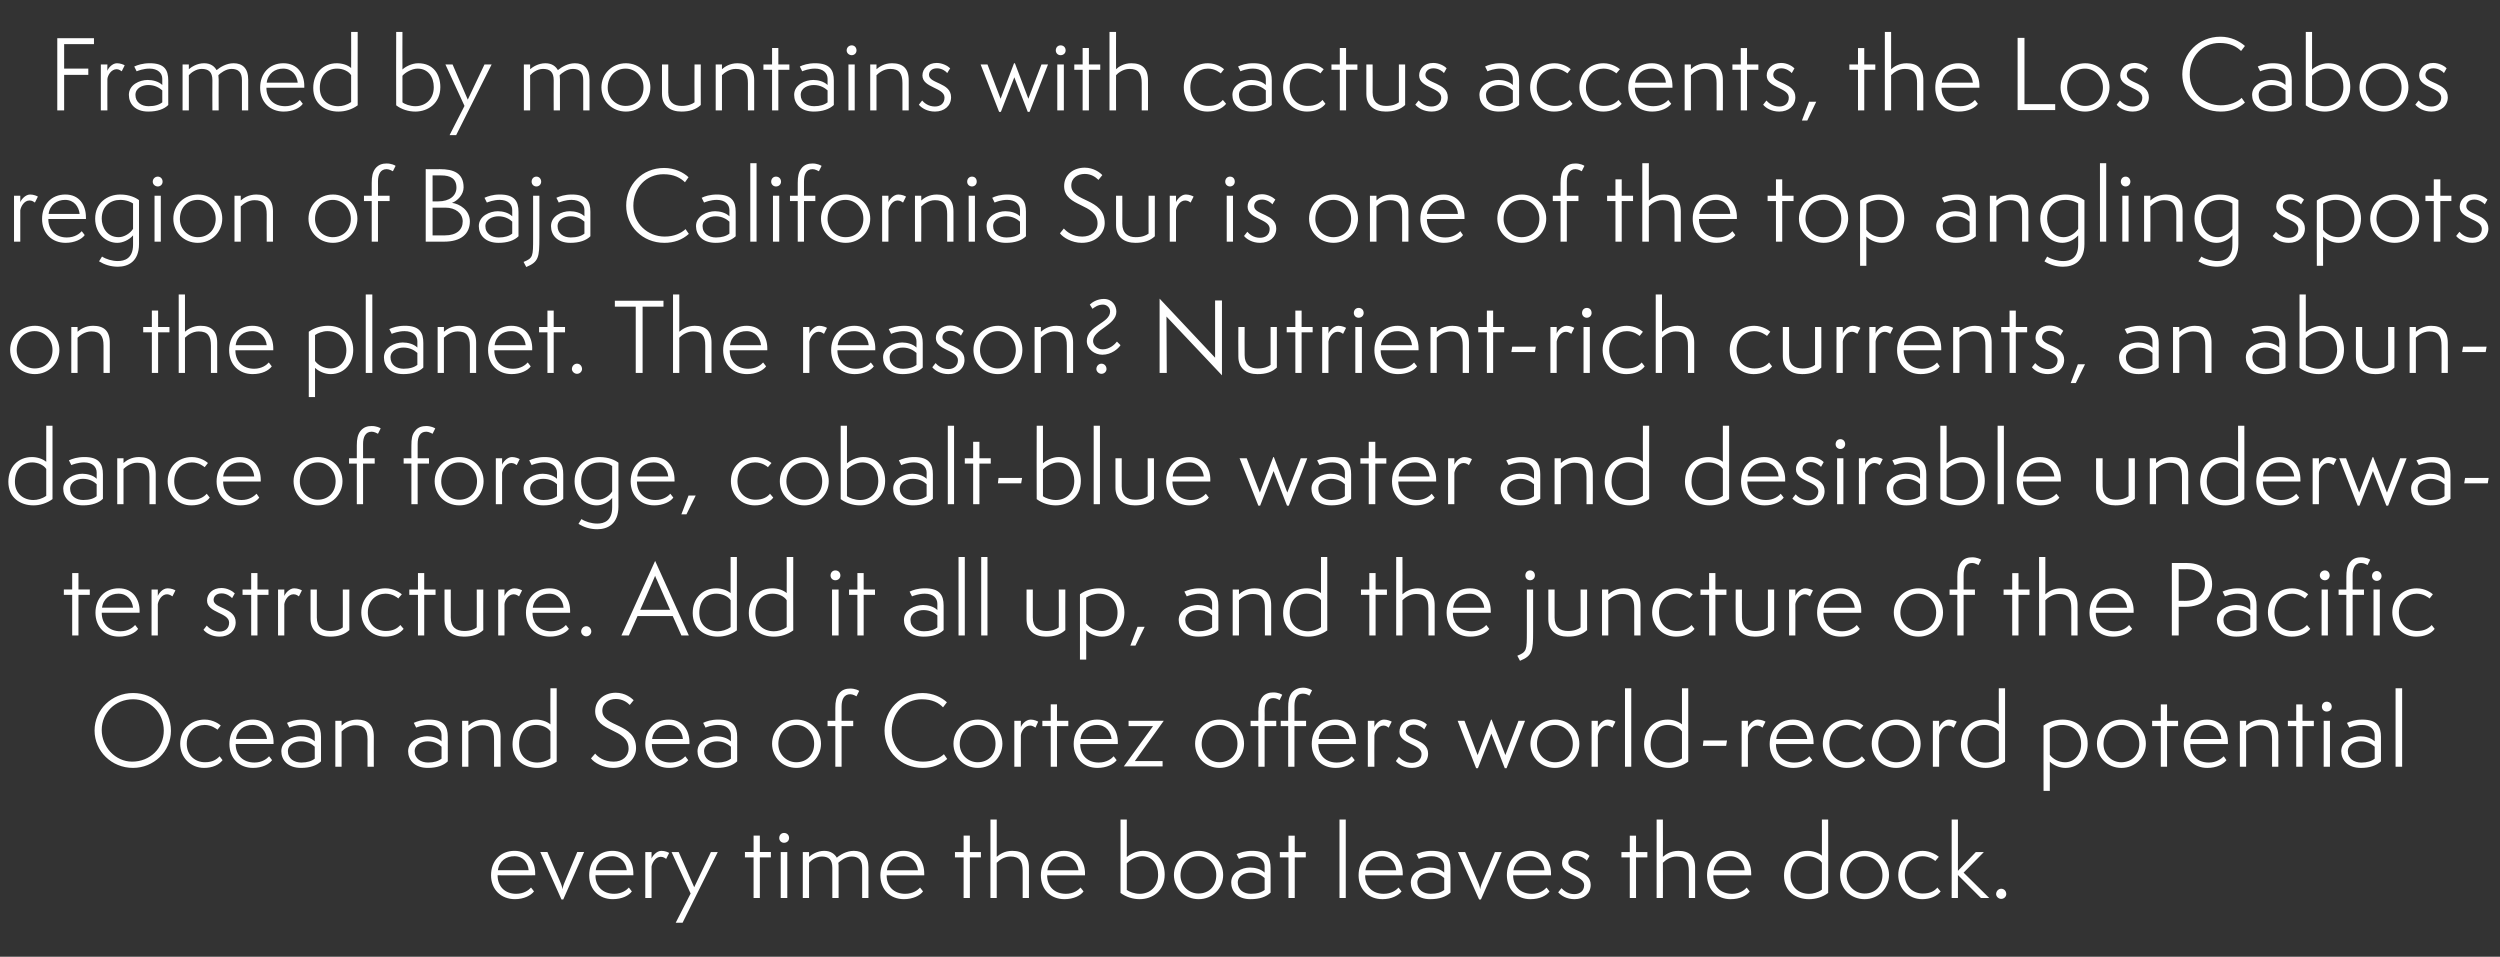
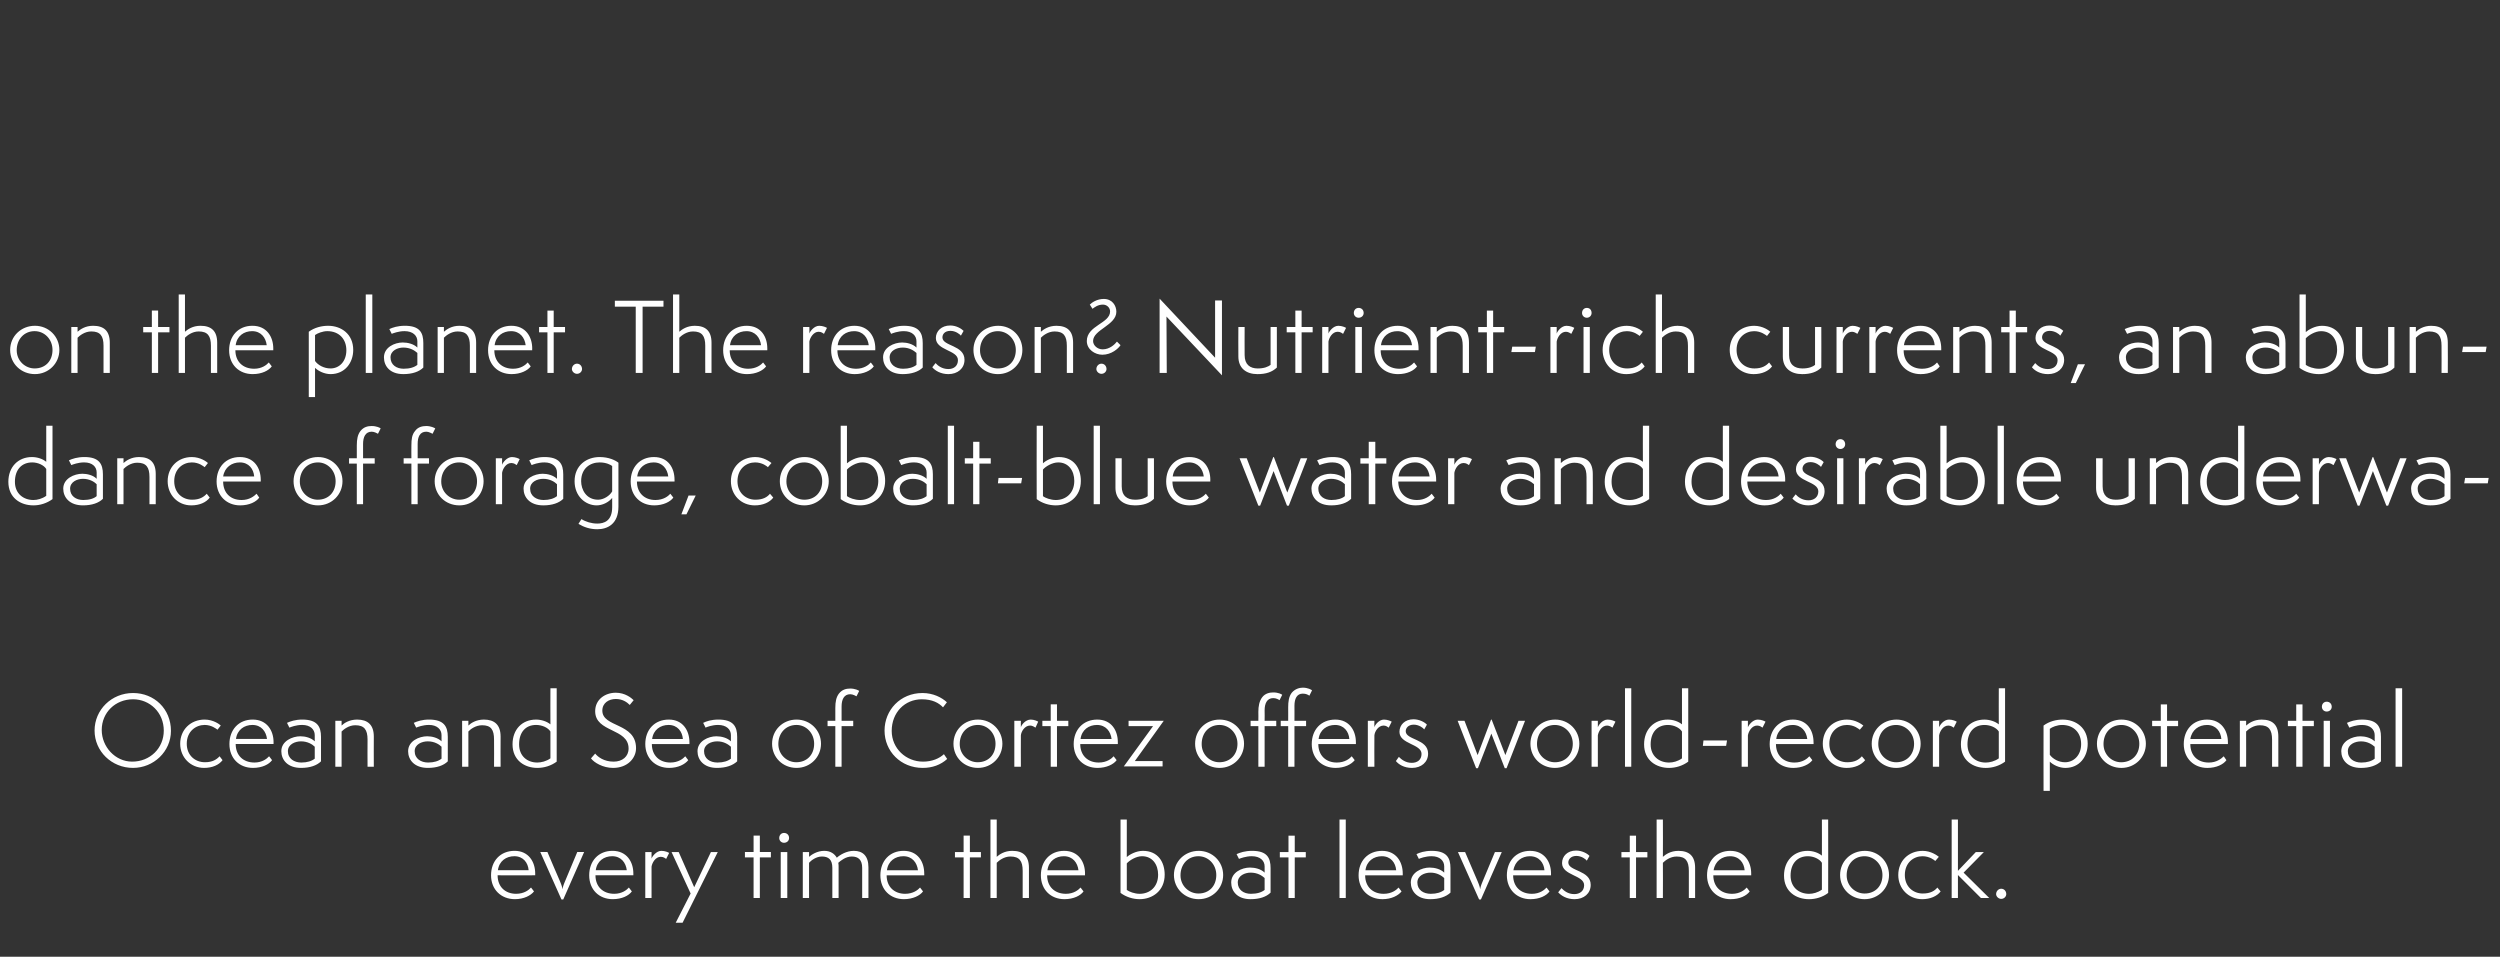
<svg xmlns="http://www.w3.org/2000/svg" version="1.1" width="838px" height="320.7px" viewBox="0 -1 838 320.7" style="top:-1px">
  <rect x="0" y="-1" width="838" height="320.7" fill="#333333" stroke="none" />
  <desc>Framed by mountains with cactus accents, the Los Cabos region of Baja California Sur is one of the top angling spots ...</desc>
  <defs />
  <g id="Polygon63984">
    <path d="m179 297.8c-1.1 1.4-3.4 2.6-6.4 2.6c-4.6 0-8-3.2-8-8c0-4.8 3.1-8.2 7.9-8.2c4.7 0 6.9 3.7 6.9 7.6c.01.04 0 .6 0 .6c0 0-12.63.02-12.6 0c0 3.8 2.5 6.2 6.2 6.2c2.7 0 4.3-1.3 5-2.1c0 0 1 1.3 1 1.3zm-1.8-7.1c-.2-2.5-1.8-4.7-4.8-4.7c-2.7 0-5.1 1.6-5.5 4.7c0 0 10.3 0 10.3 0zm11 9.8l-7.1-15.9l2.4 0c0 0 4.16 9.8 4.2 9.8c.6 1.4.8 2.2.8 2.5c0 0 .1 0 .1 0c0-.3.2-1.1.8-2.5c-.01.03 4.1-9.8 4.1-9.8l2.3 0l-7 15.9l-.6 0zm23.6-2.7c-1 1.4-3.3 2.6-6.4 2.6c-4.6 0-7.9-3.2-7.9-8c0-4.8 3.1-8.2 7.8-8.2c4.8 0 7 3.7 7 7.6c-.03.04 0 .6 0 .6c0 0-12.67.02-12.7 0c0 3.8 2.5 6.2 6.3 6.2c2.6 0 4.2-1.3 4.9-2.1c0 0 1 1.3 1 1.3zm-1.7-7.1c-.3-2.5-1.9-4.7-4.9-4.7c-2.7 0-5.1 1.6-5.5 4.7c0 0 10.4 0 10.4 0zm6.2 9.3l0-15.4l2.1 0c0 0 .02 2.18 0 2.2c.2-.7 1.6-2.6 3.3-2.6c1.2 0 2.3.5 2.6.7c0 0-1 2-1 2c-.3-.2-.9-.7-1.8-.7c-1.8 0-2.9 2-3.1 3.3c.02 0 0 10.5 0 10.5l-2.1 0zm10.2 8.3l5-9.8l-6.4-13.9l2.4 0l5.2 11.8l5.6-11.8l2.3 0l-11.8 23.7l-2.3 0zm26.1-8.3l0-13.6l-2.9 0l0-1.8l2.9 0l0-5.5l2.1 0l0 5.5l3.7 0l0 1.8l-3.7 0l0 13.6l-2.1 0zm9.1 0l0-15.4l2.2 0l0 15.4l-2.2 0zm1.1-18.5c-.9 0-1.6-.7-1.6-1.6c0-1 .7-1.7 1.6-1.7c1 0 1.7.7 1.7 1.7c0 .9-.7 1.6-1.7 1.6zm26.2 18.5c0 0-.03-10.08 0-10.1c0-2.7-1.3-3.8-3.5-3.8c-2 0-3.7 1.4-4.5 2.1c.1.5.1 1 .1 1.4c.03.03 0 10.4 0 10.4l-2.1 0c0 0 .02-10.11 0-10.1c0-2.8-1.3-3.8-3.5-3.8c-1.9 0-3.6 1.3-4.3 2.1c-.02-.04 0 11.8 0 11.8l-2.1 0l0-15.4l2.1 0c0 0-.02 1.61 0 1.6c.8-.7 2.7-2 5.1-2c2.2 0 3.5 1.1 4.2 2.3c1.1-1 3.3-2.3 5.7-2.3c3 0 4.9 1.7 4.9 5.5c-.01.03 0 10.3 0 10.3l-2.1 0zm20.4-2.2c-1 1.4-3.4 2.6-6.4 2.6c-4.6 0-7.9-3.2-7.9-8c0-4.8 3.1-8.2 7.8-8.2c4.8 0 6.9 3.7 6.9 7.6c.04.04 0 .6 0 .6c0 0-12.6.02-12.6 0c0 3.8 2.5 6.2 6.2 6.2c2.7 0 4.3-1.3 5-2.1c0 0 1 1.3 1 1.3zm-1.7-7.1c-.3-2.5-1.9-4.7-4.9-4.7c-2.7 0-5.1 1.6-5.5 4.7c0 0 10.4 0 10.4 0zm15.3 9.3l0-13.6l-2.9 0l0-1.8l2.9 0l0-5.5l2.1 0l0 5.5l3.7 0l0 1.8l-3.7 0l0 13.6l-2.1 0zm19.8 0c0 0 0-9.12 0-9.1c0-3.3-1.1-4.8-4.1-4.8c-2.2 0-3.9 1.4-4.6 2.1c.03-.01 0 11.8 0 11.8l-2.1 0l0-26.3l2.1 0c0 0 .03 12.51 0 12.5c.9-.8 2.6-2 5.2-2c3.6 0 5.6 1.7 5.6 5.7c.01-.01 0 10.1 0 10.1l-2.1 0zm20.4-2.2c-1 1.4-3.3 2.6-6.4 2.6c-4.6 0-7.9-3.2-7.9-8c0-4.8 3.1-8.2 7.8-8.2c4.8 0 7 3.7 7 7.6c-.04.04 0 .6 0 .6c0 0-12.68.02-12.7 0c0 3.8 2.5 6.2 6.3 6.2c2.6 0 4.2-1.3 4.9-2.1c0 0 1 1.3 1 1.3zm-1.7-7.1c-.3-2.5-1.9-4.7-4.9-4.7c-2.7 0-5.1 1.6-5.5 4.7c0 0 10.4 0 10.4 0zm14.1-17l2.1 0c0 0 .01 12.6 0 12.6c.8-.8 3.1-2.1 5.4-2.1c5.1 0 7.3 3.8 7.3 8c0 5.4-4.1 8.2-8.4 8.2c-2.2 0-4.5-.7-6.4-2.1c0 0 0-24.6 0-24.6zm2.1 23.6c.8.6 2.6 1.3 4.3 1.3c3.4 0 6.2-2.3 6.2-6.4c0-3.4-1.9-6.2-5.4-6.2c-2 0-4.2 1.4-5.1 2.4c0 0 0 8.9 0 8.9zm24.1 3.1c-4.6 0-8.3-3.5-8.3-8.1c0-4.6 3.7-8.1 8.3-8.1c4.6 0 8.2 3.6 8.2 8.1c0 4.5-3.6 8.1-8.2 8.1zm5.9-8.1c0-3.6-2.7-6.3-6-6.3c-3.5 0-6 2.7-6 6.4c0 3.6 2.9 6.1 6 6.1c3.6 0 6-2.5 6-6.2zm16.2 1c-.9-.8-2.4-1.8-4.7-1.8c-1.9 0-4.3 1-4.3 3.3c0 2.5 2 3.8 4.4 3.8c2.1 0 3.6-.5 4.6-1.3c0 0 0-4 0-4zm2 4.9c-1.4 1.4-3.7 2.2-6.7 2.2c-4.5 0-6.5-2.7-6.5-5.6c0-3.4 3.6-5 6.3-5c1.7 0 3.7.5 4.9 1.7c0 0 0-2.1 0-2.1c0-1.9-1.5-3.4-4.3-3.4c-2 0-3.8.7-4.3.9c0 0-.8-1.6-.8-1.6c1.1-.5 2.8-1.1 5.2-1.1c5 0 6.2 2.3 6.2 5.8c0 0 0 8.2 0 8.2zm6 1.8l0-13.6l-2.9 0l0-1.8l2.9 0l0-5.5l2.1 0l0 5.5l3.7 0l0 1.8l-3.7 0l0 13.6l-2.1 0zm17.1 0l0-26.3l2.1 0l0 26.3l-2.1 0zm20.8-2.2c-1.1 1.4-3.4 2.6-6.4 2.6c-4.6 0-8-3.2-8-8c0-4.8 3.1-8.2 7.9-8.2c4.7 0 6.9 3.7 6.9 7.6c.02.04 0 .6 0 .6c0 0-12.62.02-12.6 0c0 3.8 2.5 6.2 6.2 6.2c2.7 0 4.3-1.3 5-2.1c0 0 1 1.3 1 1.3zm-1.8-7.1c-.2-2.5-1.8-4.7-4.8-4.7c-2.7 0-5.1 1.6-5.5 4.7c0 0 10.3 0 10.3 0zm16.1 2.6c-.9-.8-2.4-1.8-4.6-1.8c-2 0-4.4 1-4.4 3.3c0 2.5 2 3.8 4.5 3.8c2 0 3.5-.5 4.5-1.3c0 0 0-4 0-4zm2.1 4.9c-1.5 1.4-3.8 2.2-6.8 2.2c-4.4 0-6.5-2.7-6.5-5.6c0-3.4 3.7-5 6.3-5c1.7 0 3.7.5 4.9 1.7c0 0 0-2.1 0-2.1c0-1.9-1.5-3.4-4.2-3.4c-2.1 0-3.9.7-4.3.9c0 0-.8-1.6-.8-1.6c1-.5 2.7-1.1 5.1-1.1c5 0 6.3 2.3 6.3 5.8c0 0 0 8.2 0 8.2zm9.6 2.3l-7.1-15.9l2.4 0c0 0 4.17 9.8 4.2 9.8c.6 1.4.8 2.2.8 2.5c0 0 .1 0 .1 0c0-.3.2-1.1.8-2.5c0 .03 4.1-9.8 4.1-9.8l2.3 0l-7 15.9l-.6 0zm23.6-2.7c-1 1.4-3.3 2.6-6.4 2.6c-4.5 0-7.9-3.2-7.9-8c0-4.8 3.1-8.2 7.8-8.2c4.8 0 7 3.7 7 7.6c-.02.04 0 .6 0 .6c0 0-12.66.02-12.7 0c0 3.8 2.5 6.2 6.3 6.2c2.6 0 4.2-1.3 4.9-2.1c0 0 1 1.3 1 1.3zm-1.7-7.1c-.2-2.5-1.8-4.7-4.9-4.7c-2.6 0-5 1.6-5.5 4.7c0 0 10.4 0 10.4 0zm5.7 6c.8.8 2.1 2 4.3 2c1.8 0 3.3-1 3.3-3c0-3.4-7.4-3.2-7.4-7.4c0-2.3 1.8-4.2 4.7-4.2c2 0 3.8 1 4.5 1.8c0 0-.9 1.6-.9 1.6c-.3-.5-1.8-1.6-3.5-1.6c-1.9 0-2.7 1.2-2.7 2.2c0 3 7.5 2.5 7.5 7.5c0 2.9-2.3 4.8-5.4 4.8c-2.7 0-4.5-1.2-5.5-2.3c0 0 1.1-1.4 1.1-1.4zm22.9 3.3l0-13.6l-2.8 0l0-1.8l2.8 0l0-5.5l2.1 0l0 5.5l3.8 0l0 1.8l-3.8 0l0 13.6l-2.1 0zm19.8 0c0 0 .02-9.12 0-9.1c0-3.3-1.1-4.8-4.1-4.8c-2.2 0-3.9 1.4-4.6 2.1c.05-.01 0 11.8 0 11.8l-2.1 0l0-26.3l2.1 0c0 0 .05 12.51 0 12.5c.9-.8 2.6-2 5.2-2c3.6 0 5.6 1.7 5.6 5.7c.03-.01 0 10.1 0 10.1l-2.1 0zm20.4-2.2c-1 1.4-3.3 2.6-6.4 2.6c-4.5 0-7.9-3.2-7.9-8c0-4.8 3.1-8.2 7.8-8.2c4.8 0 7 3.7 7 7.6c-.01.04 0 .6 0 .6c0 0-12.65.02-12.7 0c0 3.8 2.5 6.2 6.3 6.2c2.6 0 4.2-1.3 4.9-2.1c0 0 1 1.3 1 1.3zm-1.7-7.1c-.2-2.5-1.8-4.7-4.9-4.7c-2.6 0-5 1.6-5.5 4.7c0 0 10.4 0 10.4 0zm25.9-2.5c-.8-1.3-2.8-2.2-4.7-2.2c-3.5 0-5.8 2.4-5.8 6.5c0 4 2.9 6.1 6.2 6.1c1.3 0 2.9-.4 4.3-1.4c0 0 0-9 0-9zm0-14.5l2.1 0c0 0 .04 24.6 0 24.6c-1.8 1.4-4.2 2.1-6.4 2.1c-4.3 0-8.4-2.5-8.4-7.9c0-5 3.3-8.3 7.9-8.3c1.8 0 3.6.6 4.8 1.6c.03.02 0-12.1 0-12.1zm14.3 26.7c-4.6 0-8.2-3.5-8.2-8.1c0-4.6 3.6-8.1 8.3-8.1c4.6 0 8.1 3.6 8.1 8.1c0 4.5-3.6 8.1-8.2 8.1zm6-8.1c0-3.6-2.8-6.3-6-6.3c-3.6 0-6 2.7-6 6.4c0 3.6 2.9 6.1 6 6.1c3.6 0 6-2.5 6-6.2zm19.5 5.5c-1.2 1.6-3.5 2.6-6.2 2.6c-4.5 0-8-3.5-8-8.1c0-4.7 3.4-8.1 8.2-8.1c2.8 0 4.9 1.6 5.4 2c0 0-1.2 1.4-1.2 1.4c-.3-.3-1.9-1.6-4.3-1.6c-2.9 0-5.9 2.1-5.9 6.3c0 3.9 2.8 6.2 6 6.2c2.6 0 4-.9 4.9-2c0 0 1.1 1.3 1.1 1.3zm13.5 2.2l-7.7-7.7l0 7.7l-2.1 0l0-26.3l2.1 0l0 17.2l6-6.3l2.7 0l-6.8 6.9l8.6 8.5l-2.8 0zm6.8.3c-.9 0-1.7-.8-1.7-1.6c0-1 .8-1.8 1.7-1.8c1 0 1.7.8 1.7 1.8c0 .8-.7 1.6-1.7 1.6z" stroke="none" fill="#fff" />
  </g>
  <g id="Polygon63983">
    <path d="m44.6 256.4c-7.2 0-12.9-5.6-12.9-12.5c0-7 5.7-12.6 12.9-12.6c7.1 0 12.7 5.3 12.7 12.7c0 6.9-5.8 12.4-12.7 12.4zm0-23c-5.9 0-10.5 4.4-10.5 10.3c0 5.6 4.5 10.6 10.2 10.6c6 0 10.6-4.5 10.6-10.4c0-6.1-4.7-10.5-10.3-10.5zm30 20.4c-1.2 1.6-3.4 2.6-6.2 2.6c-4.5 0-8-3.5-8-8.1c0-4.7 3.5-8.1 8.2-8.1c2.9 0 5 1.6 5.4 2c0 0-1.1 1.4-1.1 1.4c-.4-.3-2-1.6-4.3-1.6c-2.9 0-6 2.1-6 6.3c0 3.9 2.8 6.2 6.1 6.2c2.5 0 3.9-.9 4.9-2c0 0 1 1.3 1 1.3zm16.6 0c-1 1.4-3.3 2.6-6.4 2.6c-4.6 0-7.9-3.2-7.9-8c0-4.8 3.1-8.2 7.8-8.2c4.8 0 7 3.7 7 7.6c-.04.04 0 .6 0 .6c0 0-12.68.02-12.7 0c0 3.8 2.5 6.2 6.3 6.2c2.6 0 4.2-1.3 4.9-2.1c0 0 1 1.3 1 1.3zm-1.7-7.1c-.3-2.5-1.9-4.7-4.9-4.7c-2.7 0-5.1 1.6-5.5 4.7c0 0 10.4 0 10.4 0zm16 2.6c-.8-.8-2.4-1.8-4.6-1.8c-2 0-4.4 1-4.4 3.3c0 2.5 2.1 3.8 4.5 3.8c2 0 3.5-.5 4.5-1.3c0 0 0-4 0-4zm2.1 4.9c-1.4 1.4-3.7 2.2-6.7 2.2c-4.5 0-6.6-2.7-6.6-5.6c0-3.4 3.7-5 6.4-5c1.6 0 3.6.5 4.8 1.7c0 0 0-2.1 0-2.1c0-1.9-1.5-3.4-4.2-3.4c-2.1 0-3.8.7-4.3.9c0 0-.8-1.6-.8-1.6c1.1-.5 2.8-1.1 5.1-1.1c5 0 6.3 2.3 6.3 5.8c0 0 0 8.2 0 8.2zm15.6 1.8c0 0-.05-9.12 0-9.1c0-3.3-1.1-4.8-4.1-4.8c-2.2 0-3.9 1.4-4.6 2.1c-.02-.01 0 11.8 0 11.8l-2.1 0l0-15.4l2.1 0c0 0-.02 1.61 0 1.6c.8-.8 2.6-2 5.2-2c3.5 0 5.6 1.7 5.6 5.7c-.04-.01 0 10.1 0 10.1l-2.1 0zm24.8-6.7c-.8-.8-2.4-1.8-4.6-1.8c-2 0-4.4 1-4.4 3.3c0 2.5 2.1 3.8 4.5 3.8c2 0 3.5-.5 4.5-1.3c0 0 0-4 0-4zm2.1 4.9c-1.4 1.4-3.7 2.2-6.7 2.2c-4.5 0-6.6-2.7-6.6-5.6c0-3.4 3.7-5 6.4-5c1.6 0 3.6.5 4.8 1.7c0 0 0-2.1 0-2.1c0-1.9-1.5-3.4-4.2-3.4c-2.1 0-3.8.7-4.3.9c0 0-.8-1.6-.8-1.6c1.1-.5 2.8-1.1 5.1-1.1c5 0 6.3 2.3 6.3 5.8c0 0 0 8.2 0 8.2zm15.5 1.8c0 0 .05-9.12 0-9.1c0-3.3-1-4.8-4-4.8c-2.2 0-4 1.4-4.6 2.1c-.03-.01 0 11.8 0 11.8l-2.1 0l0-15.4l2.1 0c0 0-.03 1.61 0 1.6c.8-.8 2.6-2 5.2-2c3.5 0 5.6 1.7 5.6 5.7c-.04-.01 0 10.1 0 10.1l-2.2 0zm18.9-11.8c-.8-1.3-2.8-2.2-4.8-2.2c-3.5 0-5.7 2.4-5.7 6.5c0 4 2.8 6.1 6.1 6.1c1.3 0 3-.4 4.4-1.4c0 0 0-9 0-9zm0-14.5l2.1 0c0 0-.03 24.6 0 24.6c-1.9 1.4-4.2 2.1-6.5 2.1c-4.2 0-8.3-2.5-8.3-7.9c0-5 3.2-8.3 7.9-8.3c1.7 0 3.6.6 4.8 1.6c-.04.02 0-12.1 0-12.1zm15 21.9c.9 1.1 2.9 2.7 6.2 2.7c2.9 0 5-1.7 5-4.4c0-6.9-11.2-5.3-11.2-12.5c0-4 3.4-6.2 6.9-6.2c3.1 0 5.2 1.7 6 2.5c0 0-1.3 1.6-1.3 1.6c-1-1-2.5-2-4.7-2c-2.3 0-4.5 1.3-4.5 3.9c0 5.7 11.3 4 11.3 12.6c0 3.3-2.8 6.6-7.7 6.6c-3.4 0-6.4-1.8-7.4-3.2c0 0 1.4-1.6 1.4-1.6zm31.2 2.2c-1.1 1.4-3.4 2.6-6.4 2.6c-4.6 0-8-3.2-8-8c0-4.8 3.1-8.2 7.9-8.2c4.7 0 6.9 3.7 6.9 7.6c.02.04 0 .6 0 .6c0 0-12.62.02-12.6 0c0 3.8 2.5 6.2 6.2 6.2c2.7 0 4.3-1.3 5-2.1c0 0 1 1.3 1 1.3zm-1.8-7.1c-.2-2.5-1.8-4.7-4.8-4.7c-2.7 0-5.1 1.6-5.5 4.7c0 0 10.3 0 10.3 0zm16.1 2.6c-.9-.8-2.4-1.8-4.6-1.8c-2 0-4.4 1-4.4 3.3c0 2.5 2 3.8 4.5 3.8c2 0 3.5-.5 4.5-1.3c0 0 0-4 0-4zm2.1 4.9c-1.5 1.4-3.8 2.2-6.8 2.2c-4.4 0-6.5-2.7-6.5-5.6c0-3.4 3.7-5 6.3-5c1.7 0 3.7.5 4.9 1.7c0 0 0-2.1 0-2.1c0-1.9-1.5-3.4-4.3-3.4c-2 0-3.8.7-4.2.9c0 0-.8-1.6-.8-1.6c1-.5 2.7-1.1 5.1-1.1c5 0 6.3 2.3 6.3 5.8c0 0 0 8.2 0 8.2zm19.9 2.2c-4.6 0-8.2-3.5-8.2-8.1c0-4.6 3.6-8.1 8.2-8.1c4.6 0 8.2 3.6 8.2 8.1c0 4.5-3.6 8.1-8.2 8.1zm5.9-8.1c0-3.6-2.7-6.3-5.9-6.3c-3.6 0-6.1 2.7-6.1 6.4c0 3.6 2.9 6.1 6 6.1c3.6 0 6-2.5 6-6.2zm7.1 7.7l0-13.6l-2.6 0l0-1.8l2.6 0c0 0 .01-4.28 0-4.3c0-2.1.3-3.6 1.2-4.8c1.1-1.4 2.5-1.7 3.8-1.7c1.6 0 2.8.6 3 .8c0 0-.9 1.8-.9 1.8c-.2-.1-1.2-.7-2.1-.7c-2.1 0-2.9 1.8-2.9 4.1c.03.04 0 4.8 0 4.8l3.9 0l0 1.8l-3.9 0l0 13.6l-2.1 0zm37.5-2.6c-2.2 2-5 3-8.2 3c-7.4 0-12.8-5.6-12.8-12.5c0-6.9 5.3-12.6 12.7-12.6c3.6 0 6.5 1.5 8.2 3.1c0 0-1.3 1.7-1.3 1.7c-1.4-1.5-3.6-2.7-7.1-2.7c-5.7 0-10.1 4.4-10.1 10.6c0 5.9 4.8 10.3 10.5 10.3c3.1 0 5.5-1.1 7-2.5c0 0 1.1 1.6 1.1 1.6zm10.3 3c-4.6 0-8.2-3.5-8.2-8.1c0-4.6 3.6-8.1 8.2-8.1c4.6 0 8.2 3.6 8.2 8.1c0 4.5-3.6 8.1-8.2 8.1zm5.9-8.1c0-3.6-2.7-6.3-5.9-6.3c-3.6 0-6.1 2.7-6.1 6.4c0 3.6 2.9 6.1 6 6.1c3.6 0 6-2.5 6-6.2zm6.3 7.7l0-15.4l2.2 0c0 0-.04 2.18 0 2.2c.1-.7 1.5-2.6 3.3-2.6c1.1 0 2.2.5 2.5.7c0 0-.9 2-.9 2c-.4-.2-1-.7-1.8-.7c-1.8 0-3 2-3.1 3.3c-.04 0 0 10.5 0 10.5l-2.2 0zm12.2 0l0-13.6l-2.8 0l0-1.8l2.8 0l0-5.5l2.1 0l0 5.5l3.8 0l0 1.8l-3.8 0l0 13.6l-2.1 0zm22.1-2.2c-1 1.4-3.4 2.6-6.4 2.6c-4.6 0-8-3.2-8-8c0-4.8 3.2-8.2 7.9-8.2c4.8 0 6.9 3.7 6.9 7.6c.03.04 0 .6 0 .6c0 0-12.61.02-12.6 0c0 3.8 2.5 6.2 6.2 6.2c2.7 0 4.3-1.3 5-2.1c0 0 1 1.3 1 1.3zm-1.7-7.1c-.3-2.5-1.9-4.7-4.9-4.7c-2.7 0-5.1 1.6-5.5 4.7c0 0 10.4 0 10.4 0zm4.1 9.2l9.8-13.5l-8.2 0l0-1.8l11.8 0l-9.7 13.5l9.3 0l0 1.8l-13 0zm32.1.5c-4.6 0-8.2-3.5-8.2-8.1c0-4.6 3.6-8.1 8.2-8.1c4.7 0 8.2 3.6 8.2 8.1c0 4.5-3.6 8.1-8.2 8.1zm6-8.1c0-3.6-2.8-6.3-6-6.3c-3.6 0-6 2.7-6 6.4c0 3.6 2.8 6.1 5.9 6.1c3.6 0 6.1-2.5 6.1-6.2zm7 7.7l0-13.6l-2.6 0l0-1.8l2.6 0c0 0 .04-3 0-3c0-1.8.3-3.6 1.3-4.9c1-1.3 2.5-1.6 3.7-1.6c1.7 0 2.8.6 3 .8c0 0-.9 1.8-.9 1.8c-.3-.2-1.1-.7-2.1-.7c-2.1 0-2.9 1.8-2.9 4.1c.05.02 0 3.5 0 3.5l3.9 0l0 1.8l-3.9 0l0 13.6l-2.1 0zm10 0l0-13.6l-2.5 0l0-1.8l2.5 0c0 0 .02-4.54 0-4.5c0-1.9.2-3.6 1.2-4.9c1.1-1.3 2.6-1.7 3.7-1.7c1.7 0 2.9.7 3.1.9c0 0-.9 1.8-.9 1.8c-.4-.3-1.1-.7-2.2-.7c-2 0-2.8 1.7-2.8 4.1c.03-.02 0 5 0 5l3.9 0l0 1.8l-3.9 0l0 13.6l-2.1 0zm22.3-2.2c-1.1 1.4-3.4 2.6-6.4 2.6c-4.6 0-8-3.2-8-8c0-4.8 3.1-8.2 7.9-8.2c4.7 0 6.9 3.7 6.9 7.6c.01.04 0 .6 0 .6c0 0-12.63.02-12.6 0c0 3.8 2.5 6.2 6.2 6.2c2.7 0 4.3-1.3 5-2.1c0 0 1 1.3 1 1.3zm-1.8-7.1c-.2-2.5-1.8-4.7-4.8-4.7c-2.7 0-5.1 1.6-5.5 4.7c0 0 10.3 0 10.3 0zm6.2 9.3l0-15.4l2.2 0c0 0-.05 2.18 0 2.2c.1-.7 1.5-2.6 3.2-2.6c1.2 0 2.3.5 2.6.7c0 0-1 2-1 2c-.3-.2-.9-.7-1.7-.7c-1.8 0-3 2-3.1 3.3c-.05 0 0 10.5 0 10.5l-2.2 0zm10.4-3.3c.8.8 2.2 2 4.3 2c1.9 0 3.3-1 3.3-3c0-3.4-7.4-3.2-7.4-7.4c0-2.3 1.8-4.2 4.7-4.2c2 0 3.8 1 4.5 1.8c0 0-.9 1.6-.9 1.6c-.3-.5-1.8-1.6-3.5-1.6c-1.9 0-2.7 1.2-2.7 2.2c0 3 7.5 2.5 7.5 7.5c0 2.9-2.3 4.8-5.4 4.8c-2.7 0-4.5-1.2-5.4-2.3c0 0 1-1.4 1-1.4zm35.5 3.8l-4.5-11.6l-4.5 11.6l-.6 0l-6.2-15.9l2.3 0l4.4 11.5l4.5-11.9l.2 0l4.6 11.9l4.4-11.5l2.2 0l-6.2 15.9l-.6 0zm16.8-.1c-4.6 0-8.2-3.5-8.2-8.1c0-4.6 3.6-8.1 8.3-8.1c4.6 0 8.1 3.6 8.1 8.1c0 4.5-3.6 8.1-8.2 8.1zm6-8.1c0-3.6-2.8-6.3-6-6.3c-3.6 0-6 2.7-6 6.4c0 3.6 2.9 6.1 6 6.1c3.5 0 6-2.5 6-6.2zm6.3 7.7l0-15.4l2.1 0c0 0-.01 2.18 0 2.2c.2-.7 1.5-2.6 3.3-2.6c1.2 0 2.3.5 2.6.7c0 0-1 2-1 2c-.3-.2-1-.7-1.8-.7c-1.8 0-2.9 2-3.1 3.3c-.01 0 0 10.5 0 10.5l-2.1 0zm11.2 0l0-26.3l2.1 0l0 26.3l-2.1 0zm19.1-11.8c-.8-1.3-2.8-2.2-4.7-2.2c-3.5 0-5.8 2.4-5.8 6.5c0 4 2.9 6.1 6.2 6.1c1.3 0 2.9-.4 4.3-1.4c0 0 0-9 0-9zm0-14.5l2.1 0c0 0 .03 24.6 0 24.6c-1.9 1.4-4.2 2.1-6.4 2.1c-4.3 0-8.4-2.5-8.4-7.9c0-5 3.3-8.3 7.9-8.3c1.8 0 3.6.6 4.8 1.6c.02.02 0-12.1 0-12.1zm7 19.3l.2-1.8l7.9 0l-.3 1.8l-7.8 0zm13 7l0-15.4l2.1 0c0 0 .03 2.18 0 2.2c.2-.7 1.6-2.6 3.3-2.6c1.2 0 2.3.5 2.6.7c0 0-1 2-1 2c-.3-.2-.9-.7-1.8-.7c-1.8 0-2.9 2-3.1 3.3c.03 0 0 10.5 0 10.5l-2.1 0zm23.7-2.2c-1 1.4-3.4 2.6-6.4 2.6c-4.6 0-7.9-3.2-7.9-8c0-4.8 3.1-8.2 7.8-8.2c4.8 0 6.9 3.7 6.9 7.6c.05.04 0 .6 0 .6c0 0-12.59.02-12.6 0c0 3.8 2.5 6.2 6.2 6.2c2.7 0 4.3-1.3 5-2.1c0 0 1 1.3 1 1.3zm-1.7-7.1c-.3-2.5-1.9-4.7-4.9-4.7c-2.7 0-5.1 1.6-5.5 4.7c0 0 10.4 0 10.4 0zm19.4 7.1c-1.3 1.6-3.5 2.6-6.2 2.6c-4.6 0-8-3.5-8-8.1c0-4.7 3.4-8.1 8.1-8.1c2.9 0 5 1.6 5.5 2c0 0-1.2 1.4-1.2 1.4c-.4-.3-1.9-1.6-4.3-1.6c-2.9 0-5.9 2.1-5.9 6.3c0 3.9 2.7 6.2 6 6.2c2.6 0 3.9-.9 4.9-2c0 0 1.1 1.3 1.1 1.3zm10.4 2.6c-4.6 0-8.2-3.5-8.2-8.1c0-4.6 3.6-8.1 8.3-8.1c4.6 0 8.1 3.6 8.1 8.1c0 4.5-3.6 8.1-8.2 8.1zm6-8.1c0-3.6-2.8-6.3-6-6.3c-3.6 0-6 2.7-6 6.4c0 3.6 2.9 6.1 6 6.1c3.5 0 6-2.5 6-6.2zm6.3 7.7l0-15.4l2.1 0c0 0-.01 2.18 0 2.2c.2-.7 1.5-2.6 3.3-2.6c1.2 0 2.3.5 2.6.7c0 0-1 2-1 2c-.3-.2-1-.7-1.8-.7c-1.8 0-2.9 2-3.1 3.3c-.01 0 0 10.5 0 10.5l-2.1 0zm22.1-11.8c-.8-1.3-2.8-2.2-4.8-2.2c-3.5 0-5.7 2.4-5.7 6.5c0 4 2.8 6.1 6.1 6.1c1.3 0 3-.4 4.4-1.4c0 0 0-9 0-9zm0-14.5l2.1 0c0 0-.03 24.6 0 24.6c-1.9 1.4-4.2 2.1-6.5 2.1c-4.2 0-8.3-2.5-8.3-7.9c0-5 3.2-8.3 7.9-8.3c1.7 0 3.6.6 4.8 1.6c-.04.02 0-12.1 0-12.1zm15 34.4c0 0-.03-21.92 0-21.9c1.9-1.4 4.2-2 6.4-2c4.4 0 8.4 2.7 8.4 8.1c0 4.3-2.7 8.1-7.5 8.1c-2 0-4.1-1-5.2-2.1c-.02 0 0 9.8 0 9.8l-2.1 0zm2.1-12.1c1 1.4 3 2.5 5.1 2.5c2.9 0 5.4-2.3 5.4-6.1c0-3.7-2.4-6.4-6.4-6.4c-1.6 0-3.4.7-4.1 1.3c0 0 0 8.7 0 8.7zm24 4.4c-4.6 0-8.2-3.5-8.2-8.1c0-4.6 3.6-8.1 8.2-8.1c4.7 0 8.2 3.6 8.2 8.1c0 4.5-3.6 8.1-8.2 8.1zm6-8.1c0-3.6-2.8-6.3-6-6.3c-3.6 0-6 2.7-6 6.4c0 3.6 2.8 6.1 5.9 6.1c3.6 0 6.1-2.5 6.1-6.2zm7.2 7.7l0-13.6l-2.9 0l0-1.8l2.9 0l0-5.5l2.1 0l0 5.5l3.7 0l0 1.8l-3.7 0l0 13.6l-2.1 0zm22-2.2c-1 1.4-3.3 2.6-6.4 2.6c-4.5 0-7.9-3.2-7.9-8c0-4.8 3.1-8.2 7.8-8.2c4.8 0 7 3.7 7 7.6c-.01.04 0 .6 0 .6c0 0-12.65.02-12.6 0c0 3.8 2.4 6.2 6.2 6.2c2.6 0 4.2-1.3 5-2.1c0 0 .9 1.3.9 1.3zm-1.7-7.1c-.2-2.5-1.8-4.7-4.8-4.7c-2.7 0-5.1 1.6-5.6 4.7c0 0 10.4 0 10.4 0zm17 9.3c0 0 .01-9.12 0-9.1c0-3.3-1.1-4.8-4.1-4.8c-2.2 0-3.9 1.4-4.6 2.1c.04-.01 0 11.8 0 11.8l-2.1 0l0-15.4l2.1 0c0 0 .04 1.61 0 1.6c.9-.8 2.6-2 5.2-2c3.6 0 5.6 1.7 5.6 5.7c.02-.01 0 10.1 0 10.1l-2.1 0zm8.1 0l0-13.6l-2.8 0l0-1.8l2.8 0l0-5.5l2.1 0l0 5.5l3.8 0l0 1.8l-3.8 0l0 13.6l-2.1 0zm9.2 0l0-15.4l2.1 0l0 15.4l-2.1 0zm1-18.5c-.9 0-1.6-.7-1.6-1.6c0-1 .7-1.7 1.6-1.7c1 0 1.7.7 1.7 1.7c0 .9-.7 1.6-1.7 1.6zm16.1 11.8c-.9-.8-2.4-1.8-4.6-1.8c-2 0-4.4 1-4.4 3.3c0 2.5 2.1 3.8 4.5 3.8c2 0 3.5-.5 4.5-1.3c0 0 0-4 0-4zm2.1 4.9c-1.5 1.4-3.8 2.2-6.7 2.2c-4.5 0-6.6-2.7-6.6-5.6c0-3.4 3.7-5 6.4-5c1.6 0 3.6.5 4.8 1.7c0 0 0-2.1 0-2.1c0-1.9-1.5-3.4-4.2-3.4c-2.1 0-3.8.7-4.3.9c0 0-.8-1.6-.8-1.6c1.1-.5 2.8-1.1 5.1-1.1c5 0 6.3 2.3 6.3 5.8c0 0 0 8.2 0 8.2zm4.9 1.8l0-26.3l2.2 0l0 26.3l-2.2 0z" stroke="none" fill="#fff" />
  </g>
  <g id="Polygon63982">
-     <path d="m24.2 212l0-13.6l-2.8 0l0-1.8l2.8 0l0-5.5l2.1 0l0 5.5l3.8 0l0 1.8l-3.8 0l0 13.6l-2.1 0zm22.1-2.2c-1 1.4-3.4 2.6-6.4 2.6c-4.6 0-7.9-3.2-7.9-8c0-4.8 3.1-8.2 7.8-8.2c4.8 0 7 3.7 7 7.6c-.05.04 0 .6 0 .6c0 0-12.69.02-12.7 0c0 3.8 2.5 6.2 6.3 6.2c2.6 0 4.2-1.3 4.9-2.1c0 0 1 1.3 1 1.3zm-1.7-7.1c-.3-2.5-1.9-4.7-4.9-4.7c-2.7 0-5.1 1.6-5.5 4.7c0 0 10.4 0 10.4 0zm6.2 9.3l0-15.4l2.1 0c0 0 0 2.18 0 2.2c.2-.7 1.5-2.6 3.3-2.6c1.2 0 2.3.5 2.6.7c0 0-1 2-1 2c-.3-.2-1-.7-1.8-.7c-1.8 0-2.9 2-3.1 3.3c0 0 0 10.5 0 10.5l-2.1 0zm18.5-3.3c.7.8 2.1 2 4.3 2c1.8 0 3.2-1 3.2-3c0-3.4-7.4-3.2-7.4-7.4c0-2.3 1.9-4.2 4.8-4.2c2 0 3.7 1 4.5 1.8c0 0-.9 1.6-.9 1.6c-.4-.5-1.8-1.6-3.5-1.6c-2 0-2.7 1.2-2.7 2.2c0 3 7.4 2.5 7.4 7.5c0 2.9-2.3 4.8-5.4 4.8c-2.6 0-4.5-1.2-5.4-2.3c0 0 1.1-1.4 1.1-1.4zm14.9 3.3l0-13.6l-2.9 0l0-1.8l2.9 0l0-5.5l2.1 0l0 5.5l3.7 0l0 1.8l-3.7 0l0 13.6l-2.1 0zm9 0l0-15.4l2.1 0c0 0 .03 2.18 0 2.2c.2-.7 1.6-2.6 3.3-2.6c1.2 0 2.3.5 2.6.7c0 0-1 2-1 2c-.3-.2-.9-.7-1.8-.7c-1.8 0-2.9 2-3.1 3.3c.03 0 0 10.5 0 10.5l-2.1 0zm21.7-15.4l2.2 0c0 0-.04 13.64 0 13.6c-1.6 1.5-3.7 2.2-6.5 2.2c-3.8 0-6.5-2-6.5-5.9c0-.04 0-9.9 0-9.9l2.1 0c0 0 .01 9.38 0 9.4c0 3.2 1.8 4.5 4.5 4.5c2.1 0 3.5-.6 4.2-1.2c.04.01 0-12.7 0-12.7zm20.4 13.2c-1.3 1.6-3.5 2.6-6.2 2.6c-4.6 0-8-3.5-8-8.1c0-4.7 3.4-8.1 8.1-8.1c2.9 0 5 1.6 5.5 2c0 0-1.2 1.4-1.2 1.4c-.3-.3-1.9-1.6-4.3-1.6c-2.9 0-5.9 2.1-5.9 6.3c0 3.9 2.7 6.2 6 6.2c2.6 0 3.9-.9 4.9-2c0 0 1.1 1.3 1.1 1.3zm4.8 2.2l0-13.6l-2.9 0l0-1.8l2.9 0l0-5.5l2.1 0l0 5.5l3.8 0l0 1.8l-3.8 0l0 13.6l-2.1 0zm19.7-15.4l2.2 0c0 0-.05 13.64 0 13.6c-1.6 1.5-3.7 2.2-6.5 2.2c-3.8 0-6.5-2-6.5-5.9c-.01-.04 0-9.9 0-9.9l2.1 0c0 0 0 9.38 0 9.4c0 3.2 1.8 4.5 4.5 4.5c2.1 0 3.5-.6 4.2-1.2c.04.01 0-12.7 0-12.7zm7.2 15.4l0-15.4l2.1 0c0 0-.01 2.18 0 2.2c.2-.7 1.5-2.6 3.3-2.6c1.2 0 2.3.5 2.6.7c0 0-1 2-1 2c-.3-.2-1-.7-1.8-.7c-1.8 0-3 2-3.1 3.3c-.01 0 0 10.5 0 10.5l-2.1 0zm23.7-2.2c-1.1 1.4-3.4 2.6-6.4 2.6c-4.6 0-8-3.2-8-8c0-4.8 3.1-8.2 7.9-8.2c4.7 0 6.9 3.7 6.9 7.6c0 .04 0 .6 0 .6c0 0-12.64.02-12.6 0c0 3.8 2.5 6.2 6.2 6.2c2.7 0 4.3-1.3 5-2.1c0 0 1 1.3 1 1.3zm-1.8-7.1c-.2-2.5-1.8-4.7-4.8-4.7c-2.7 0-5.1 1.6-5.5 4.7c0 0 10.3 0 10.3 0zm7.6 9.6c-.9 0-1.7-.8-1.7-1.6c0-1 .8-1.8 1.7-1.8c1 0 1.7.8 1.7 1.8c0 .8-.7 1.6-1.7 1.6zm31.9-.3l-2.9-6.5l-11.8 0l-2.9 6.5l-2.5 0l11.3-25l11.3 25l-2.5 0zm-8.2-18.6c-.2-.3-.5-1.1-.6-1.4c-.1.3-.4 1-.6 1.4c.04.04-4.4 10-4.4 10l10 0c0 0-4.41-9.96-4.4-10zm24.7 6.8c-.8-1.3-2.8-2.2-4.8-2.2c-3.4 0-5.7 2.4-5.7 6.5c0 4 2.9 6.1 6.2 6.1c1.3 0 2.9-.4 4.3-1.4c0 0 0-9 0-9zm0-14.5l2.1 0c0 0 .01 24.6 0 24.6c-1.9 1.4-4.2 2.1-6.4 2.1c-4.3 0-8.4-2.5-8.4-7.9c0-5 3.3-8.3 7.9-8.3c1.8 0 3.6.6 4.8 1.6c-.01.02 0-12.1 0-12.1zm18.8 14.5c-.8-1.3-2.7-2.2-4.7-2.2c-3.5 0-5.8 2.4-5.8 6.5c0 4 2.9 6.1 6.2 6.1c1.3 0 2.9-.4 4.3-1.4c0 0 0-9 0-9zm0-14.5l2.2 0c0 0-.05 24.6 0 24.6c-1.9 1.4-4.2 2.1-6.5 2.1c-4.3 0-8.4-2.5-8.4-7.9c0-5 3.3-8.3 7.9-8.3c1.8 0 3.7.6 4.8 1.6c.04.02 0-12.1 0-12.1zm15.2 26.3l0-15.4l2.2 0l0 15.4l-2.2 0zm1.1-18.5c-.9 0-1.6-.7-1.6-1.6c0-1 .7-1.7 1.6-1.7c1 0 1.7.7 1.7 1.7c0 .9-.7 1.6-1.7 1.6zm7.4 18.5l0-13.6l-2.8 0l0-1.8l2.8 0l0-5.5l2.1 0l0 5.5l3.8 0l0 1.8l-3.8 0l0 13.6l-2.1 0zm26.8-6.7c-.8-.8-2.4-1.8-4.6-1.8c-2 0-4.4 1-4.4 3.3c0 2.5 2.1 3.8 4.5 3.8c2 0 3.5-.5 4.5-1.3c0 0 0-4 0-4zm2.1 4.9c-1.4 1.4-3.7 2.2-6.7 2.2c-4.5 0-6.6-2.7-6.6-5.6c0-3.4 3.7-5 6.4-5c1.6 0 3.7.5 4.8 1.7c0 0 0-2.1 0-2.1c0-1.9-1.4-3.4-4.2-3.4c-2 0-3.8.7-4.3.9c0 0-.8-1.6-.8-1.6c1.1-.5 2.8-1.1 5.1-1.1c5 0 6.3 2.3 6.3 5.8c0 0 0 8.2 0 8.2zm5 1.8l0-26.3l2.1 0l0 26.3l-2.1 0zm7.6 0l0-26.3l2.1 0l0 26.3l-2.1 0zm26-15.4l2.2 0c0 0-.05 13.64 0 13.6c-1.6 1.5-3.7 2.2-6.5 2.2c-3.8 0-6.5-2-6.5-5.9c-.01-.04 0-9.9 0-9.9l2.1 0c0 0 0 9.38 0 9.4c0 3.2 1.8 4.5 4.5 4.5c2.1 0 3.5-.6 4.2-1.2c.04.01 0-12.7 0-12.7zm7.1 23.5c0 0 .01-21.92 0-21.9c1.9-1.4 4.3-2 6.5-2c4.3 0 8.4 2.7 8.4 8.1c0 4.3-2.8 8.1-7.6 8.1c-2 0-4.1-1-5.2-2.1c.02 0 0 9.8 0 9.8l-2.1 0zm2.1-12.1c1 1.4 3 2.5 5.2 2.5c2.9 0 5.3-2.3 5.3-6.1c0-3.7-2.3-6.4-6.3-6.4c-1.6 0-3.4.7-4.2 1.3c0 0 0 8.7 0 8.7zm14.8 7.4l2.4-6.3l2.4 0l-3.1 6.3l-1.7 0zm27.4-10.1c-.8-.8-2.4-1.8-4.6-1.8c-2 0-4.4 1-4.4 3.3c0 2.5 2.1 3.8 4.5 3.8c2 0 3.5-.5 4.5-1.3c0 0 0-4 0-4zm2.1 4.9c-1.4 1.4-3.7 2.2-6.7 2.2c-4.5 0-6.6-2.7-6.6-5.6c0-3.4 3.7-5 6.4-5c1.6 0 3.6.5 4.8 1.7c0 0 0-2.1 0-2.1c0-1.9-1.4-3.4-4.2-3.4c-2 0-3.8.7-4.3.9c0 0-.8-1.6-.8-1.6c1.1-.5 2.8-1.1 5.1-1.1c5 0 6.3 2.3 6.3 5.8c0 0 0 8.2 0 8.2zm15.6 1.8c0 0-.04-9.12 0-9.1c0-3.3-1.1-4.8-4.1-4.8c-2.2 0-3.9 1.4-4.6 2.1c-.01-.01 0 11.8 0 11.8l-2.1 0l0-15.4l2.1 0c0 0-.01 1.61 0 1.6c.9-.8 2.6-2 5.2-2c3.6 0 5.6 1.7 5.6 5.7c-.03-.01 0 10.1 0 10.1l-2.1 0zm18.8-11.8c-.8-1.3-2.8-2.2-4.8-2.2c-3.4 0-5.7 2.4-5.7 6.5c0 4 2.9 6.1 6.2 6.1c1.2 0 2.9-.4 4.3-1.4c0 0 0-9 0-9zm0-14.5l2.1 0c0 0-.01 24.6 0 24.6c-1.9 1.4-4.2 2.1-6.4 2.1c-4.3 0-8.4-2.5-8.4-7.9c0-5 3.2-8.3 7.9-8.3c1.7 0 3.6.6 4.8 1.6c-.02.02 0-12.1 0-12.1zm16.2 26.3l0-13.6l-2.8 0l0-1.8l2.8 0l0-5.5l2.1 0l0 5.5l3.8 0l0 1.8l-3.8 0l0 13.6l-2.1 0zm19.8 0c0 0 .01-9.12 0-9.1c0-3.3-1.1-4.8-4.1-4.8c-2.2 0-3.9 1.4-4.6 2.1c.04-.01 0 11.8 0 11.8l-2.1 0l0-26.3l2.1 0c0 0 .04 12.51 0 12.5c.9-.8 2.6-2 5.2-2c3.6 0 5.6 1.7 5.6 5.7c.02-.01 0 10.1 0 10.1l-2.1 0zm20.4-2.2c-1 1.4-3.3 2.6-6.4 2.6c-4.6 0-7.9-3.2-7.9-8c0-4.8 3.1-8.2 7.8-8.2c4.8 0 7 3.7 7 7.6c-.03.04 0 .6 0 .6c0 0-12.67.02-12.7 0c0 3.8 2.5 6.2 6.3 6.2c2.6 0 4.2-1.3 4.9-2.1c0 0 1 1.3 1 1.3zm-1.7-7.1c-.3-2.5-1.9-4.7-4.9-4.7c-2.7 0-5.1 1.6-5.5 4.7c0 0 10.4 0 10.4 0zm11.1 16.1c3.2-1.3 3.2-1.9 3.2-8c0-.02 0-14.2 0-14.2l2.1 0c0 0 .01 14.06 0 14.1c0 6.4-.2 8.1-4.4 9.8c0 0-.9-1.7-.9-1.7zm2.7-26.9c0-1 .7-1.7 1.6-1.7c.9 0 1.6.7 1.6 1.7c0 .9-.7 1.6-1.6 1.6c-.9 0-1.6-.7-1.6-1.6zm18.5 4.7l2.2 0c0 0-.04 13.64 0 13.6c-1.6 1.5-3.7 2.2-6.5 2.2c-3.8 0-6.5-2-6.5-5.9c0-.04 0-9.9 0-9.9l2.1 0c0 0 .01 9.38 0 9.4c0 3.2 1.8 4.5 4.5 4.5c2.1 0 3.5-.6 4.2-1.2c.05.01 0-12.7 0-12.7zm18 15.4c0 0-.03-9.12 0-9.1c0-3.3-1.1-4.8-4.1-4.8c-2.2 0-3.9 1.4-4.6 2.1c0-.01 0 11.8 0 11.8l-2.1 0l0-15.4l2.1 0c0 0 0 1.61 0 1.6c.9-.8 2.6-2 5.2-2c3.6 0 5.6 1.7 5.6 5.7c-.02-.01 0 10.1 0 10.1l-2.1 0zm20.2-2.2c-1.2 1.6-3.4 2.6-6.2 2.6c-4.5 0-8-3.5-8-8.1c0-4.7 3.5-8.1 8.2-8.1c2.9 0 5 1.6 5.4 2c0 0-1.1 1.4-1.1 1.4c-.4-.3-2-1.6-4.3-1.6c-2.9 0-5.9 2.1-5.9 6.3c0 3.9 2.7 6.2 6 6.2c2.5 0 3.9-.9 4.9-2c0 0 1 1.3 1 1.3zm4.9 2.2l0-13.6l-2.9 0l0-1.8l2.9 0l0-5.5l2.1 0l0 5.5l3.7 0l0 1.8l-3.7 0l0 13.6l-2.1 0zm19.7-15.4l2.1 0c0 0 .01 13.64 0 13.6c-1.6 1.5-3.6 2.2-6.5 2.2c-3.8 0-6.4-2-6.4-5.9c-.05-.04 0-9.9 0-9.9l2.1 0c0 0-.04 9.38 0 9.4c0 3.2 1.8 4.5 4.4 4.5c2.2 0 3.5-.6 4.3-1.2c0 .01 0-12.7 0-12.7zm7.1 15.4l0-15.4l2.1 0c0 0 .05 2.18 0 2.2c.2-.7 1.6-2.6 3.3-2.6c1.2 0 2.3.5 2.6.7c0 0-1 2-1 2c-.3-.2-.9-.7-1.7-.7c-1.8 0-3 2-3.2 3.3c.05 0 0 10.5 0 10.5l-2.1 0zm23.7-2.2c-1 1.4-3.3 2.6-6.4 2.6c-4.6 0-7.9-3.2-7.9-8c0-4.8 3.1-8.2 7.8-8.2c4.8 0 7 3.7 7 7.6c-.04.04 0 .6 0 .6c0 0-12.68.02-12.7 0c0 3.8 2.5 6.2 6.3 6.2c2.6 0 4.2-1.3 4.9-2.1c0 0 1 1.3 1 1.3zm-1.7-7.1c-.3-2.5-1.9-4.7-4.9-4.7c-2.7 0-5.1 1.6-5.5 4.7c0 0 10.4 0 10.4 0zm21.4 9.7c-4.6 0-8.3-3.5-8.3-8.1c0-4.6 3.7-8.1 8.3-8.1c4.6 0 8.2 3.6 8.2 8.1c0 4.5-3.6 8.1-8.2 8.1zm5.9-8.1c0-3.6-2.7-6.3-6-6.3c-3.5 0-6 2.7-6 6.4c0 3.6 2.9 6.1 6 6.1c3.6 0 6-2.5 6-6.2zm7.1 7.7l0-13.6l-2.6 0l0-1.8l2.6 0c0 0-.01-4.28 0-4.3c0-2.1.3-3.6 1.2-4.8c1-1.4 2.5-1.7 3.8-1.7c1.5 0 2.7.6 3 .8c0 0-.9 1.8-.9 1.8c-.3-.1-1.2-.7-2.1-.7c-2.2 0-2.9 1.8-2.9 4.1c0 .04 0 4.8 0 4.8l3.8 0l0 1.8l-3.8 0l0 13.6l-2.1 0zm18.4 0l0-13.6l-2.9 0l0-1.8l2.9 0l0-5.5l2.1 0l0 5.5l3.7 0l0 1.8l-3.7 0l0 13.6l-2.1 0zm19.8 0c0 0-.01-9.12 0-9.1c0-3.3-1.1-4.8-4.1-4.8c-2.2 0-3.9 1.4-4.6 2.1c.02-.01 0 11.8 0 11.8l-2.1 0l0-26.3l2.1 0c0 0 .02 12.51 0 12.5c.9-.8 2.6-2 5.2-2c3.6 0 5.6 1.7 5.6 5.7c.01-.01 0 10.1 0 10.1l-2.1 0zm20.4-2.2c-1 1.4-3.3 2.6-6.4 2.6c-4.6 0-7.9-3.2-7.9-8c0-4.8 3.1-8.2 7.8-8.2c4.8 0 7 3.7 7 7.6c-.04.04 0 .6 0 .6c0 0-12.68.02-12.7 0c0 3.8 2.5 6.2 6.3 6.2c2.6 0 4.2-1.3 4.9-2.1c0 0 1 1.3 1 1.3zm-1.7-7.1c-.3-2.5-1.9-4.7-4.9-4.7c-2.7 0-5.1 1.6-5.5 4.7c0 0 10.4 0 10.4 0zm15 9.3l0-24.3c0 0 4.76.04 4.8 0c4.3 0 8.7 1.8 8.7 7.1c0 4.3-2.9 7.6-9.1 7.6c-.03.03-2.1 0-2.1 0l0 9.6l-2.3 0zm4.3-11.6c4.3 0 6.8-2.1 6.8-5.6c0-3.3-2.6-5-5.8-5c.03.02-3 0-3 0l0 10.6c0 0 2.04-.05 2 0zm22 4.9c-.8-.8-2.4-1.8-4.6-1.8c-2 0-4.4 1-4.4 3.3c0 2.5 2.1 3.8 4.5 3.8c2 0 3.5-.5 4.5-1.3c0 0 0-4 0-4zm2.1 4.9c-1.4 1.4-3.7 2.2-6.7 2.2c-4.5 0-6.6-2.7-6.6-5.6c0-3.4 3.7-5 6.4-5c1.6 0 3.6.5 4.8 1.7c0 0 0-2.1 0-2.1c0-1.9-1.4-3.4-4.2-3.4c-2 0-3.8.7-4.3.9c0 0-.8-1.6-.8-1.6c1.1-.5 2.8-1.1 5.1-1.1c5 0 6.3 2.3 6.3 5.8c0 0 0 8.2 0 8.2zm18-.4c-1.3 1.6-3.5 2.6-6.3 2.6c-4.5 0-7.9-3.5-7.9-8.1c0-4.7 3.4-8.1 8.1-8.1c2.9 0 5 1.6 5.4 2c0 0-1.1 1.4-1.1 1.4c-.4-.3-1.9-1.6-4.3-1.6c-2.9 0-5.9 2.1-5.9 6.3c0 3.9 2.7 6.2 6 6.2c2.6 0 3.9-.9 4.9-2c0 0 1.1 1.3 1.1 1.3zm3.8 2.2l0-15.4l2.1 0l0 15.4l-2.1 0zm1.1-18.5c-.9 0-1.7-.7-1.7-1.6c0-1 .8-1.7 1.7-1.7c.9 0 1.6.7 1.6 1.7c0 .9-.7 1.6-1.6 1.6zm16.3 18.5l0-15.4l2.1 0l0 15.4l-2.1 0zm1.1-18.3c-.9 0-1.6-.7-1.6-1.6c0-1 .7-1.7 1.6-1.7c.9 0 1.6.8 1.6 1.7c0 .9-.7 1.6-1.6 1.6zm-10.2 18.3l0-13.6l-2.6 0l0-1.8l2.6 0c0 0-.01-4.28 0-4.3c0-1.8.2-3.6 1.2-4.8c1-1.4 2.5-1.7 3.7-1.7c1.7 0 2.8.6 3.1.8c0 0-.9 1.8-.9 1.8c-.4-.2-1.2-.7-2.2-.7c-2 0-2.8 1.8-2.8 4.1c0 .04 0 4.8 0 4.8l3.8 0l0 1.8l-3.8 0l0 13.6l-2.1 0zm29.6-2.2c-1.2 1.6-3.4 2.6-6.2 2.6c-4.5 0-8-3.5-8-8.1c0-4.7 3.5-8.1 8.2-8.1c2.9 0 5 1.6 5.4 2c0 0-1.1 1.4-1.1 1.4c-.4-.3-2-1.6-4.3-1.6c-2.9 0-6 2.1-6 6.3c0 3.9 2.8 6.2 6.1 6.2c2.5 0 3.9-.9 4.9-2c0 0 1 1.3 1 1.3z" stroke="none" fill="#fff" />
-   </g>
+     </g>
  <g id="Polygon63981">
    <path d="m15.5 156.2c-.8-1.3-2.8-2.2-4.7-2.2c-3.5 0-5.8 2.4-5.8 6.5c0 4 2.9 6.1 6.2 6.1c1.3 0 2.9-.4 4.3-1.4c0 0 0-9 0-9zm0-14.5l2.1 0c0 0 .03 24.6 0 24.6c-1.9 1.4-4.2 2.1-6.4 2.1c-4.3 0-8.4-2.5-8.4-7.9c0-5 3.3-8.3 7.9-8.3c1.8 0 3.6.6 4.8 1.6c.02.02 0-12.1 0-12.1zm16.9 19.6c-.8-.8-2.4-1.8-4.6-1.8c-1.9 0-4.3 1-4.3 3.3c0 2.5 2 3.8 4.4 3.8c2.1 0 3.6-.5 4.5-1.3c0 0 0-4 0-4zm2.1 4.9c-1.4 1.4-3.7 2.2-6.7 2.2c-4.5 0-6.6-2.7-6.6-5.6c0-3.4 3.7-5 6.4-5c1.6 0 3.7.5 4.8 1.7c0 0 0-2.1 0-2.1c0-1.9-1.4-3.4-4.2-3.4c-2 0-3.8.7-4.3.9c0 0-.8-1.6-.8-1.6c1.1-.5 2.8-1.1 5.2-1.1c4.9 0 6.2 2.3 6.2 5.8c0 0 0 8.2 0 8.2zm15.6 1.8c0 0-.02-9.12 0-9.1c0-3.3-1.1-4.8-4.1-4.8c-2.2 0-3.9 1.4-4.6 2.1c.01-.01 0 11.8 0 11.8l-2.1 0l0-15.4l2.1 0c0 0 .01 1.61 0 1.6c.9-.8 2.6-2 5.2-2c3.6 0 5.6 1.7 5.6 5.7c-.01-.01 0 10.1 0 10.1l-2.1 0zm20.2-2.2c-1.2 1.6-3.4 2.6-6.2 2.6c-4.5 0-7.9-3.5-7.9-8.1c0-4.7 3.4-8.1 8.1-8.1c2.9 0 5 1.6 5.4 2c0 0-1.1 1.4-1.1 1.4c-.4-.3-1.9-1.6-4.3-1.6c-2.9 0-5.9 2.1-5.9 6.3c0 3.9 2.7 6.2 6 6.2c2.5 0 3.9-.9 4.9-2c0 0 1 1.3 1 1.3zm16.6 0c-1 1.4-3.3 2.6-6.4 2.6c-4.5 0-7.9-3.2-7.9-8c0-4.8 3.1-8.2 7.8-8.2c4.8 0 7 3.7 7 7.6c-.01.04 0 .6 0 .6c0 0-12.65.02-12.6 0c0 3.8 2.4 6.2 6.2 6.2c2.6 0 4.2-1.3 5-2.1c0 0 .9 1.3.9 1.3zm-1.7-7.1c-.2-2.5-1.8-4.7-4.8-4.7c-2.7 0-5.1 1.6-5.6 4.7c0 0 10.4 0 10.4 0zm21.4 9.7c-4.6 0-8.2-3.5-8.2-8.1c0-4.6 3.6-8.1 8.2-8.1c4.6 0 8.2 3.6 8.2 8.1c0 4.5-3.6 8.1-8.2 8.1zm5.9-8.1c0-3.6-2.7-6.3-5.9-6.3c-3.6 0-6.1 2.7-6.1 6.4c0 3.6 2.9 6.1 6 6.1c3.6 0 6-2.5 6-6.2zm7.1 7.7l0-13.6l-2.6 0l0-1.8l2.6 0c0 0 .02-4.28 0-4.3c0-2.1.3-3.6 1.2-4.8c1.1-1.4 2.5-1.7 3.8-1.7c1.6 0 2.8.6 3 .8c0 0-.9 1.8-.9 1.8c-.2-.1-1.2-.7-2.1-.7c-2.1 0-2.9 1.8-2.9 4.1c.03.04 0 4.8 0 4.8l3.9 0l0 1.8l-3.9 0l0 13.6l-2.1 0zm18.3 0l0-13.6l-2.6 0l0-1.8l2.6 0c0 0-.04-4.28 0-4.3c0-2.1.2-3.6 1.2-4.8c1-1.4 2.5-1.7 3.8-1.7c1.5 0 2.7.6 3 .8c0 0-.9 1.8-.9 1.8c-.3-.1-1.2-.7-2.1-.7c-2.2 0-2.9 1.8-2.9 4.1c-.03.04 0 4.8 0 4.8l3.8 0l0 1.8l-3.8 0l0 13.6l-2.1 0zm16.1.4c-4.7 0-8.3-3.5-8.3-8.1c0-4.6 3.6-8.1 8.3-8.1c4.6 0 8.1 3.6 8.1 8.1c0 4.5-3.5 8.1-8.1 8.1zm5.9-8.1c0-3.6-2.7-6.3-6-6.3c-3.5 0-6 2.7-6 6.4c0 3.6 2.9 6.1 6 6.1c3.6 0 6-2.5 6-6.2zm6.3 7.7l0-15.4l2.1 0c0 0 .02 2.18 0 2.2c.2-.7 1.6-2.6 3.3-2.6c1.2 0 2.3.5 2.6.7c0 0-1 2-1 2c-.3-.2-.9-.7-1.8-.7c-1.8 0-2.9 2-3.1 3.3c.02 0 0 10.5 0 10.5l-2.1 0zm20.5-6.7c-.8-.8-2.4-1.8-4.6-1.8c-2 0-4.4 1-4.4 3.3c0 2.5 2.1 3.8 4.5 3.8c2 0 3.5-.5 4.5-1.3c0 0 0-4 0-4zm2.1 4.9c-1.4 1.4-3.7 2.2-6.7 2.2c-4.5 0-6.6-2.7-6.6-5.6c0-3.4 3.7-5 6.4-5c1.6 0 3.6.5 4.8 1.7c0 0 0-2.1 0-2.1c0-1.9-1.5-3.4-4.2-3.4c-2.1 0-3.8.7-4.3.9c0 0-.8-1.6-.8-1.6c1.1-.5 2.8-1.1 5.1-1.1c5 0 6.3 2.3 6.3 5.8c0 0 0 8.2 0 8.2zm16.4-.3c-1.2 1.5-3.3 2.5-5.2 2.5c-3.7 0-7.4-3-7.4-8.1c0-5.3 4-8.1 8.4-8.1c3.1 0 5.3 1.1 6.3 1.9c0 0 0 14.7 0 14.7c0 5.9-3.7 7.6-7.1 7.6c-2.4 0-4.5-.7-6.3-1.8c0 0 1-1.6 1-1.6c1.4.9 3.4 1.5 5.3 1.5c2.2 0 5-.8 5-5.5c0 0 0-3.1 0-3.1zm0-10.7c-.5-.4-2-1.2-4.2-1.2c-3.2 0-6.2 2-6.2 6.3c0 2.8 1.7 6.2 5.7 6.2c1.8 0 3.9-1.3 4.7-2.8c0 0 0-8.5 0-8.5zm20.5 10.6c-1 1.4-3.4 2.6-6.4 2.6c-4.6 0-7.9-3.2-7.9-8c0-4.8 3.1-8.2 7.8-8.2c4.8 0 6.9 3.7 6.9 7.6c.04.04 0 .6 0 .6c0 0-12.6.02-12.6 0c0 3.8 2.5 6.2 6.2 6.2c2.7 0 4.3-1.3 5-2.1c0 0 1 1.3 1 1.3zm-1.7-7.1c-.3-2.5-1.9-4.7-4.9-4.7c-2.7 0-5.1 1.6-5.5 4.7c0 0 10.4 0 10.4 0zm4.4 12.7l2.4-6.3l2.4 0l-3.1 6.3l-1.7 0zm30.8-5.6c-1.2 1.6-3.5 2.6-6.2 2.6c-4.6 0-8-3.5-8-8.1c0-4.7 3.4-8.1 8.2-8.1c2.8 0 4.9 1.6 5.4 2c0 0-1.2 1.4-1.2 1.4c-.3-.3-1.9-1.6-4.3-1.6c-2.9 0-5.9 2.1-5.9 6.3c0 3.9 2.8 6.2 6 6.2c2.6 0 4-.9 4.9-2c0 0 1.1 1.3 1.1 1.3zm10.4 2.6c-4.6 0-8.2-3.5-8.2-8.1c0-4.6 3.6-8.1 8.3-8.1c4.6 0 8.1 3.6 8.1 8.1c0 4.5-3.6 8.1-8.2 8.1zm6-8.1c0-3.6-2.8-6.3-6-6.3c-3.6 0-6 2.7-6 6.4c0 3.6 2.9 6.1 6 6.1c3.6 0 6-2.5 6-6.2zm6.2-18.6l2.1 0c0 0 .03 12.6 0 12.6c.9-.8 3.1-2.1 5.4-2.1c5.1 0 7.4 3.8 7.4 8c0 5.4-4.2 8.2-8.4 8.2c-2.3 0-4.6-.7-6.5-2.1c.02 0 0-24.6 0-24.6zm2.1 23.6c.8.6 2.6 1.3 4.4 1.3c3.3 0 6.1-2.3 6.1-6.4c0-3.4-1.8-6.2-5.4-6.2c-2 0-4.2 1.4-5.1 2.4c0 0 0 8.9 0 8.9zm26.7-4c-.8-.8-2.4-1.8-4.6-1.8c-2 0-4.4 1-4.4 3.3c0 2.5 2.1 3.8 4.5 3.8c2 0 3.5-.5 4.5-1.3c0 0 0-4 0-4zm2.1 4.9c-1.4 1.4-3.7 2.2-6.7 2.2c-4.5 0-6.6-2.7-6.6-5.6c0-3.4 3.7-5 6.4-5c1.6 0 3.6.5 4.8 1.7c0 0 0-2.1 0-2.1c0-1.9-1.5-3.4-4.2-3.4c-2.1 0-3.8.7-4.3.9c0 0-.8-1.6-.8-1.6c1.1-.5 2.8-1.1 5.1-1.1c5 0 6.3 2.3 6.3 5.8c0 0 0 8.2 0 8.2zm5 1.8l0-26.3l2.1 0l0 26.3l-2.1 0zm8.5 0l0-13.6l-2.8 0l0-1.8l2.8 0l0-5.5l2.1 0l0 5.5l3.8 0l0 1.8l-3.8 0l0 13.6l-2.1 0zm8.3-7l.2-1.8l7.9 0l-.3 1.8l-7.8 0zm13-19.3l2.1 0c0 0-.03 12.6 0 12.6c.8-.8 3-2.1 5.3-2.1c5.1 0 7.4 3.8 7.4 8c0 5.4-4.1 8.2-8.4 8.2c-2.2 0-4.6-.7-6.4-2.1c-.05 0 0-24.6 0-24.6zm2.1 23.6c.7.6 2.6 1.3 4.3 1.3c3.4 0 6.2-2.3 6.2-6.4c0-3.4-1.9-6.2-5.4-6.2c-2 0-4.3 1.4-5.1 2.4c0 0 0 8.9 0 8.9zm17 2.7l0-26.3l2.1 0l0 26.3l-2.1 0zm18.1-15.4l2.1 0c0 0 .04 13.64 0 13.6c-1.5 1.5-3.6 2.2-6.4 2.2c-3.8 0-6.5-2-6.5-5.9c-.02-.04 0-9.9 0-9.9l2.1 0c0 0 0 9.38 0 9.4c0 3.2 1.8 4.5 4.5 4.5c2.1 0 3.5-.6 4.2-1.2c.03.01 0-12.7 0-12.7zm20.5 13.2c-1 1.4-3.3 2.6-6.4 2.6c-4.6 0-7.9-3.2-7.9-8c0-4.8 3.1-8.2 7.8-8.2c4.8 0 7 3.7 7 7.6c-.04.04 0 .6 0 .6c0 0-12.68.02-12.7 0c0 3.8 2.5 6.2 6.3 6.2c2.6 0 4.2-1.3 4.9-2.1c0 0 1 1.3 1 1.3zm-1.7-7.1c-.3-2.5-1.9-4.7-4.9-4.7c-2.7 0-5.1 1.6-5.5 4.7c0 0 10.4 0 10.4 0zm27.9 9.8l-4.5-11.6l-4.5 11.6l-.6 0l-6.3-15.9l2.4 0l4.4 11.5l4.5-11.9l.2 0l4.5 11.9l4.5-11.5l2.2 0l-6.2 15.9l-.6 0zm19.4-7.2c-.8-.8-2.4-1.8-4.6-1.8c-1.9 0-4.3 1-4.3 3.3c0 2.5 2 3.8 4.4 3.8c2 0 3.6-.5 4.5-1.3c0 0 0-4 0-4zm2.1 4.9c-1.4 1.4-3.7 2.2-6.7 2.2c-4.5 0-6.6-2.7-6.6-5.6c0-3.4 3.7-5 6.4-5c1.6 0 3.7.5 4.8 1.7c0 0 0-2.1 0-2.1c0-1.9-1.4-3.4-4.2-3.4c-2 0-3.8.7-4.3.9c0 0-.8-1.6-.8-1.6c1.1-.5 2.8-1.1 5.2-1.1c4.9 0 6.2 2.3 6.2 5.8c0 0 0 8.2 0 8.2zm5.9 1.8l0-13.6l-2.8 0l0-1.8l2.8 0l0-5.5l2.2 0l0 5.5l3.7 0l0 1.8l-3.7 0l0 13.6l-2.2 0zm22.1-2.2c-1 1.4-3.3 2.6-6.4 2.6c-4.6 0-7.9-3.2-7.9-8c0-4.8 3.1-8.2 7.8-8.2c4.8 0 7 3.7 7 7.6c-.03.04 0 .6 0 .6c0 0-12.67.02-12.7 0c0 3.8 2.5 6.2 6.3 6.2c2.6 0 4.2-1.3 4.9-2.1c0 0 1 1.3 1 1.3zm-1.7-7.1c-.3-2.5-1.9-4.7-4.9-4.7c-2.7 0-5.1 1.6-5.5 4.7c0 0 10.4 0 10.4 0zm6.2 9.3l0-15.4l2.1 0c0 0 .02 2.18 0 2.2c.2-.7 1.6-2.6 3.3-2.6c1.2 0 2.3.5 2.6.7c0 0-1 2-1 2c-.3-.2-.9-.7-1.8-.7c-1.8 0-2.9 2-3.1 3.3c.02 0 0 10.5 0 10.5l-2.1 0zm28.8-6.7c-.9-.8-2.4-1.8-4.6-1.8c-2 0-4.4 1-4.4 3.3c0 2.5 2.1 3.8 4.5 3.8c2 0 3.5-.5 4.5-1.3c0 0 0-4 0-4zm2.1 4.9c-1.5 1.4-3.8 2.2-6.7 2.2c-4.5 0-6.6-2.7-6.6-5.6c0-3.4 3.7-5 6.4-5c1.6 0 3.6.5 4.8 1.7c0 0 0-2.1 0-2.1c0-1.9-1.5-3.4-4.2-3.4c-2.1 0-3.8.7-4.3.9c0 0-.8-1.6-.8-1.6c1-.5 2.8-1.1 5.1-1.1c5 0 6.3 2.3 6.3 5.8c0 0 0 8.2 0 8.2zm15.5 1.8c0 0 .03-9.12 0-9.1c0-3.3-1.1-4.8-4.1-4.8c-2.1 0-3.9 1.4-4.5 2.1c-.04-.01 0 11.8 0 11.8l-2.1 0l0-15.4l2.1 0c0 0-.04 1.61 0 1.6c.8-.8 2.6-2 5.1-2c3.6 0 5.6 1.7 5.6 5.7c.05-.01 0 10.1 0 10.1l-2.1 0zm18.9-11.8c-.8-1.3-2.8-2.2-4.8-2.2c-3.5 0-5.7 2.4-5.7 6.5c0 4 2.8 6.1 6.1 6.1c1.3 0 2.9-.4 4.4-1.4c0 0 0-9 0-9zm0-14.5l2.1 0c0 0-.04 24.6 0 24.6c-1.9 1.4-4.2 2.1-6.5 2.1c-4.3 0-8.4-2.5-8.4-7.9c0-5 3.3-8.3 8-8.3c1.7 0 3.6.6 4.8 1.6c-.05.02 0-12.1 0-12.1zm26.8 14.5c-.8-1.3-2.8-2.2-4.8-2.2c-3.5 0-5.7 2.4-5.7 6.5c0 4 2.9 6.1 6.1 6.1c1.3 0 3-.4 4.4-1.4c0 0 0-9 0-9zm0-14.5l2.1 0c0 0-.02 24.6 0 24.6c-1.9 1.4-4.2 2.1-6.5 2.1c-4.2 0-8.3-2.5-8.3-7.9c0-5 3.2-8.3 7.9-8.3c1.7 0 3.6.6 4.8 1.6c-.03.02 0-12.1 0-12.1zm20.4 24.1c-1 1.4-3.3 2.6-6.4 2.6c-4.6 0-7.9-3.2-7.9-8c0-4.8 3.1-8.2 7.8-8.2c4.8 0 7 3.7 7 7.6c-.04.04 0 .6 0 .6c0 0-12.68.02-12.7 0c0 3.8 2.5 6.2 6.3 6.2c2.6 0 4.2-1.3 4.9-2.1c0 0 1 1.3 1 1.3zm-1.7-7.1c-.3-2.5-1.9-4.7-4.9-4.7c-2.7 0-5.1 1.6-5.5 4.7c0 0 10.4 0 10.4 0zm5.7 6c.7.8 2.1 2 4.3 2c1.8 0 3.3-1 3.3-3c0-3.4-7.5-3.2-7.5-7.4c0-2.3 1.9-4.2 4.8-4.2c2 0 3.8 1 4.5 1.8c0 0-.9 1.6-.9 1.6c-.4-.5-1.8-1.6-3.5-1.6c-1.9 0-2.7 1.2-2.7 2.2c0 3 7.4 2.5 7.4 7.5c0 2.9-2.2 4.8-5.4 4.8c-2.6 0-4.4-1.2-5.4-2.3c0 0 1.1-1.4 1.1-1.4zm13.9 3.3l0-15.4l2.1 0l0 15.4l-2.1 0zm1.1-18.5c-.9 0-1.6-.7-1.6-1.6c0-1 .7-1.7 1.6-1.7c.9 0 1.6.7 1.6 1.7c0 .9-.7 1.6-1.6 1.6zm6.2 18.5l0-15.4l2.1 0c0 0 .04 2.18 0 2.2c.2-.7 1.6-2.6 3.3-2.6c1.2 0 2.3.5 2.6.7c0 0-1 2-1 2c-.3-.2-.9-.7-1.8-.7c-1.7 0-2.9 2-3.1 3.3c.04 0 0 10.5 0 10.5l-2.1 0zm20.5-6.7c-.8-.8-2.4-1.8-4.6-1.8c-2 0-4.4 1-4.4 3.3c0 2.5 2.1 3.8 4.5 3.8c2 0 3.5-.5 4.5-1.3c0 0 0-4 0-4zm2.1 4.9c-1.4 1.4-3.7 2.2-6.7 2.2c-4.5 0-6.6-2.7-6.6-5.6c0-3.4 3.7-5 6.4-5c1.6 0 3.7.5 4.8 1.7c0 0 0-2.1 0-2.1c0-1.9-1.4-3.4-4.2-3.4c-2 0-3.8.7-4.3.9c0 0-.8-1.6-.8-1.6c1.1-.5 2.8-1.1 5.1-1.1c5 0 6.3 2.3 6.3 5.8c0 0 0 8.2 0 8.2zm4.7-24.5l2.1 0c0 0 .04 12.6 0 12.6c.9-.8 3.1-2.1 5.4-2.1c5.1 0 7.4 3.8 7.4 8c0 5.4-4.2 8.2-8.4 8.2c-2.3 0-4.6-.7-6.5-2.1c.02 0 0-24.6 0-24.6zm2.1 23.6c.8.6 2.6 1.3 4.4 1.3c3.3 0 6.1-2.3 6.1-6.4c0-3.4-1.8-6.2-5.4-6.2c-2 0-4.2 1.4-5.1 2.4c0 0 0 8.9 0 8.9zm17.1 2.7l0-26.3l2.1 0l0 26.3l-2.1 0zm20.7-2.2c-1 1.4-3.3 2.6-6.4 2.6c-4.5 0-7.9-3.2-7.9-8c0-4.8 3.1-8.2 7.8-8.2c4.8 0 7 3.7 7 7.6c-.02.04 0 .6 0 .6c0 0-12.66.02-12.7 0c0 3.8 2.5 6.2 6.3 6.2c2.6 0 4.2-1.3 4.9-2.1c0 0 1 1.3 1 1.3zm-1.7-7.1c-.3-2.5-1.9-4.7-4.9-4.7c-2.7 0-5.1 1.6-5.5 4.7c0 0 10.4 0 10.4 0zm24.9-6.1l2.1 0c0 0 .01 13.64 0 13.6c-1.6 1.5-3.6 2.2-6.5 2.2c-3.8 0-6.5-2-6.5-5.9c.05-.04 0-9.9 0-9.9l2.2 0c0 0-.04 9.38 0 9.4c0 3.2 1.8 4.5 4.4 4.5c2.2 0 3.5-.6 4.3-1.2c0 .01 0-12.7 0-12.7zm17.9 15.4c0 0 .02-9.12 0-9.1c0-3.3-1.1-4.8-4.1-4.8c-2.2 0-3.9 1.4-4.6 2.1c.04-.01 0 11.8 0 11.8l-2.1 0l0-15.4l2.1 0c0 0 .04 1.61 0 1.6c.9-.8 2.6-2 5.2-2c3.6 0 5.6 1.7 5.6 5.7c.03-.01 0 10.1 0 10.1l-2.1 0zm18.8-11.8c-.8-1.3-2.8-2.2-4.7-2.2c-3.5 0-5.8 2.4-5.8 6.5c0 4 2.9 6.1 6.2 6.1c1.3 0 2.9-.4 4.3-1.4c0 0 0-9 0-9zm0-14.5l2.1 0c0 0 .04 24.6 0 24.6c-1.8 1.4-4.1 2.1-6.4 2.1c-4.3 0-8.4-2.5-8.4-7.9c0-5 3.3-8.3 7.9-8.3c1.8 0 3.6.6 4.8 1.6c.03.02 0-12.1 0-12.1zm20.5 24.1c-1 1.4-3.4 2.6-6.4 2.6c-4.6 0-8-3.2-8-8c0-4.8 3.1-8.2 7.9-8.2c4.8 0 6.9 3.7 6.9 7.6c.03.04 0 .6 0 .6c0 0-12.61.02-12.6 0c0 3.8 2.5 6.2 6.2 6.2c2.7 0 4.3-1.3 5-2.1c0 0 1 1.3 1 1.3zm-1.7-7.1c-.3-2.5-1.9-4.7-4.9-4.7c-2.7 0-5.1 1.6-5.5 4.7c0 0 10.4 0 10.4 0zm6.2 9.3l0-15.4l2.1 0c0 0-.03 2.18 0 2.2c.2-.7 1.5-2.6 3.3-2.6c1.2 0 2.2.5 2.6.7c0 0-1 2-1 2c-.4-.2-1-.7-1.8-.7c-1.8 0-3 2-3.1 3.3c-.03 0 0 10.5 0 10.5l-2.1 0zm24.7.5l-4.5-11.6l-4.5 11.6l-.6 0l-6.2-15.9l2.3 0l4.4 11.5l4.5-11.9l.2 0l4.6 11.9l4.4-11.5l2.2 0l-6.2 15.9l-.6 0zm19.5-7.2c-.9-.8-2.4-1.8-4.7-1.8c-1.9 0-4.3 1-4.3 3.3c0 2.5 2 3.8 4.4 3.8c2.1 0 3.6-.5 4.6-1.3c0 0 0-4 0-4zm2 4.9c-1.4 1.4-3.7 2.2-6.7 2.2c-4.5 0-6.5-2.7-6.5-5.6c0-3.4 3.6-5 6.3-5c1.7 0 3.7.5 4.9 1.7c0 0 0-2.1 0-2.1c0-1.9-1.5-3.4-4.3-3.4c-2 0-3.8.7-4.3.9c0 0-.8-1.6-.8-1.6c1.1-.5 2.8-1.1 5.2-1.1c5 0 6.2 2.3 6.2 5.8c0 0 0 8.2 0 8.2zm4.6-5.2l.3-1.8l7.9 0l-.3 1.8l-7.9 0z" stroke="none" fill="#fff" />
  </g>
  <g id="Polygon63980">
-     <path d="m11.7 124.4c-4.6 0-8.3-3.5-8.3-8.1c0-4.6 3.7-8.1 8.3-8.1c4.6 0 8.2 3.6 8.2 8.1c0 4.5-3.6 8.1-8.2 8.1zm5.9-8.1c0-3.6-2.7-6.3-6-6.3c-3.5 0-6 2.7-6 6.4c0 3.6 2.9 6.1 6 6.1c3.6 0 6-2.5 6-6.2zm17.1 7.7c0 0 .01-9.12 0-9.1c0-3.3-1.1-4.8-4.1-4.8c-2.2 0-3.9 1.4-4.6 2.1c.03-.01 0 11.8 0 11.8l-2.1 0l0-15.4l2.1 0c0 0 .03 1.61 0 1.6c.9-.8 2.6-2 5.2-2c3.6 0 5.6 1.7 5.6 5.7c.02-.01 0 10.1 0 10.1l-2.1 0zm16.2 0l0-13.6l-2.9 0l0-1.8l2.9 0l0-5.5l2.1 0l0 5.5l3.8 0l0 1.8l-3.8 0l0 13.6l-2.1 0zm19.8 0c0 0 .01-9.12 0-9.1c0-3.3-1.1-4.8-4.1-4.8c-2.2 0-3.9 1.4-4.6 2.1c.03-.01 0 11.8 0 11.8l-2.1 0l0-26.3l2.1 0c0 0 .03 12.51 0 12.5c.9-.8 2.6-2 5.2-2c3.6 0 5.6 1.7 5.6 5.7c.02-.01 0 10.1 0 10.1l-2.1 0zm20.4-2.2c-1 1.4-3.3 2.6-6.4 2.6c-4.6 0-7.9-3.2-7.9-8c0-4.8 3.1-8.2 7.8-8.2c4.8 0 7 3.7 7 7.6c-.03.04 0 .6 0 .6c0 0-12.67.02-12.7 0c0 3.8 2.5 6.2 6.3 6.2c2.6 0 4.2-1.3 4.9-2.1c0 0 1 1.3 1 1.3zm-1.7-7.1c-.3-2.5-1.9-4.7-4.9-4.7c-2.7 0-5.1 1.6-5.5 4.7c0 0 10.4 0 10.4 0zm14.1 17.4c0 0 0-21.92 0-21.9c1.9-1.4 4.3-2 6.5-2c4.3 0 8.4 2.7 8.4 8.1c0 4.3-2.8 8.1-7.6 8.1c-2 0-4.1-1-5.2-2.1c.02 0 0 9.8 0 9.8l-2.1 0zm2.1-12.1c1 1.4 3 2.5 5.2 2.5c2.9 0 5.3-2.3 5.3-6.1c0-3.7-2.4-6.4-6.4-6.4c-1.5 0-3.3.7-4.1 1.3c0 0 0 8.7 0 8.7zm17 4l0-26.3l2.2 0l0 26.3l-2.2 0zm17.3-6.7c-.9-.8-2.4-1.8-4.7-1.8c-1.9 0-4.3 1-4.3 3.3c0 2.5 2 3.8 4.4 3.8c2.1 0 3.6-.5 4.6-1.3c0 0 0-4 0-4zm2 4.9c-1.4 1.4-3.7 2.2-6.7 2.2c-4.5 0-6.5-2.7-6.5-5.6c0-3.4 3.6-5 6.3-5c1.7 0 3.7.5 4.9 1.7c0 0 0-2.1 0-2.1c0-1.9-1.5-3.4-4.3-3.4c-2 0-3.8.7-4.3.9c0 0-.8-1.6-.8-1.6c1.1-.5 2.8-1.1 5.2-1.1c5 0 6.2 2.3 6.2 5.8c0 0 0 8.2 0 8.2zm15.6 1.8c0 0-.01-9.12 0-9.1c0-3.3-1.1-4.8-4.1-4.8c-2.2 0-3.9 1.4-4.6 2.1c.02-.01 0 11.8 0 11.8l-2.1 0l0-15.4l2.1 0c0 0 .02 1.61 0 1.6c.9-.8 2.6-2 5.2-2c3.6 0 5.6 1.7 5.6 5.7c0-.01 0 10.1 0 10.1l-2.1 0zm20.4-2.2c-1 1.4-3.4 2.6-6.4 2.6c-4.6 0-7.9-3.2-7.9-8c0-4.8 3.1-8.2 7.8-8.2c4.8 0 7 3.7 7 7.6c-.05.04 0 .6 0 .6c0 0-12.69.02-12.7 0c0 3.8 2.5 6.2 6.3 6.2c2.6 0 4.2-1.3 4.9-2.1c0 0 1 1.3 1 1.3zm-1.7-7.1c-.3-2.5-1.9-4.7-4.9-4.7c-2.7 0-5.1 1.6-5.5 4.7c0 0 10.4 0 10.4 0zm7.3 9.3l0-13.6l-2.8 0l0-1.8l2.8 0l0-5.5l2.1 0l0 5.5l3.8 0l0 1.8l-3.8 0l0 13.6l-2.1 0zm9.9.3c-.9 0-1.7-.8-1.7-1.6c0-1 .8-1.8 1.7-1.8c1 0 1.7.8 1.7 1.8c0 .8-.7 1.6-1.7 1.6zm19.7-.3l0-22.2l-7 0l0-2l16.3 0l0 2l-7 0l0 22.2l-2.3 0zm23.3 0c0 0-.03-9.12 0-9.1c0-3.3-1.1-4.8-4.1-4.8c-2.2 0-3.9 1.4-4.6 2.1c-.01-.01 0 11.8 0 11.8l-2.1 0l0-26.3l2.1 0c0 0-.01 12.51 0 12.5c.9-.8 2.6-2 5.2-2c3.6 0 5.6 1.7 5.6 5.7c-.02-.01 0 10.1 0 10.1l-2.1 0zm20.4-2.2c-1 1.4-3.4 2.6-6.4 2.6c-4.6 0-8-3.2-8-8c0-4.8 3.2-8.2 7.9-8.2c4.8 0 6.9 3.7 6.9 7.6c.03.04 0 .6 0 .6c0 0-12.61.02-12.6 0c0 3.8 2.5 6.2 6.2 6.2c2.7 0 4.3-1.3 5-2.1c0 0 1 1.3 1 1.3zm-1.7-7.1c-.3-2.5-1.9-4.7-4.9-4.7c-2.7 0-5.1 1.6-5.5 4.7c0 0 10.4 0 10.4 0zm14.1 9.3l0-15.4l2.1 0c0 0 .04 2.18 0 2.2c.2-.7 1.6-2.6 3.3-2.6c1.2 0 2.3.5 2.6.7c0 0-1 2-1 2c-.3-.2-.9-.7-1.8-.7c-1.7 0-2.9 2-3.1 3.3c.04 0 0 10.5 0 10.5l-2.1 0zm23.7-2.2c-1 1.4-3.4 2.6-6.4 2.6c-4.6 0-7.9-3.2-7.9-8c0-4.8 3.1-8.2 7.8-8.2c4.8 0 7 3.7 7 7.6c-.04.04 0 .6 0 .6c0 0-12.68.02-12.7 0c0 3.8 2.5 6.2 6.3 6.2c2.6 0 4.2-1.3 4.9-2.1c0 0 1 1.3 1 1.3zm-1.7-7.1c-.3-2.5-1.9-4.7-4.9-4.7c-2.7 0-5.1 1.6-5.5 4.7c0 0 10.4 0 10.4 0zm16 2.6c-.9-.8-2.4-1.8-4.6-1.8c-2 0-4.4 1-4.4 3.3c0 2.5 2.1 3.8 4.5 3.8c2 0 3.5-.5 4.5-1.3c0 0 0-4 0-4zm2.1 4.9c-1.4 1.4-3.8 2.2-6.7 2.2c-4.5 0-6.6-2.7-6.6-5.6c0-3.4 3.7-5 6.4-5c1.6 0 3.6.5 4.8 1.7c0 0 0-2.1 0-2.1c0-1.9-1.5-3.4-4.2-3.4c-2.1 0-3.8.7-4.3.9c0 0-.8-1.6-.8-1.6c1.1-.5 2.8-1.1 5.1-1.1c5 0 6.3 2.3 6.3 5.8c0 0 0 8.2 0 8.2zm4.3-1.5c.7.8 2.1 2 4.3 2c1.8 0 3.2-1 3.2-3c0-3.4-7.4-3.2-7.4-7.4c0-2.3 1.9-4.2 4.8-4.2c2 0 3.7 1 4.5 1.8c0 0-.9 1.6-.9 1.6c-.4-.5-1.8-1.6-3.5-1.6c-2 0-2.7 1.2-2.7 2.2c0 3 7.4 2.5 7.4 7.5c0 2.9-2.3 4.8-5.4 4.8c-2.6 0-4.5-1.2-5.4-2.3c0 0 1.1-1.4 1.1-1.4zm20.9 3.7c-4.6 0-8.2-3.5-8.2-8.1c0-4.6 3.6-8.1 8.3-8.1c4.6 0 8.1 3.6 8.1 8.1c0 4.5-3.6 8.1-8.2 8.1zm6-8.1c0-3.6-2.8-6.3-6-6.3c-3.5 0-6 2.7-6 6.4c0 3.6 2.9 6.1 6 6.1c3.6 0 6-2.5 6-6.2zm17.1 7.7c0 0-.02-9.12 0-9.1c0-3.3-1.1-4.8-4.1-4.8c-2.2 0-3.9 1.4-4.6 2.1c.01-.01 0 11.8 0 11.8l-2.1 0l0-15.4l2.1 0c0 0 .01 1.61 0 1.6c.9-.8 2.6-2 5.2-2c3.6 0 5.6 1.7 5.6 5.7c-.01-.01 0 10.1 0 10.1l-2.1 0zm18-9.3c-.7 1.1-3 3.2-6.1 3.2c-2.4 0-5.2-1.7-5.2-4.6c0-5.2 7.8-5.9 7.8-9.9c0-1.3-1.1-2.3-2.4-2.3c-1.7 0-2.8.9-3.5 1.4c0 0-.9-1.4-.9-1.4c.7-.7 2.4-1.9 4.7-1.9c2.8 0 4.2 2.2 4.2 4.3c0 4.5-7.8 6-7.8 9.8c0 1.5 1.5 2.8 3.2 2.8c2.4 0 4.1-1.7 4.8-2.6c0 0 1.2 1.2 1.2 1.2zm-6.4 9.6c-.9 0-1.7-.8-1.7-1.6c0-1 .8-1.8 1.7-1.8c1 0 1.7.8 1.7 1.8c0 .8-.7 1.6-1.7 1.6zm21.8-19.2l.1 18.9l-2.4 0l0-24.9l18.6 19.8l0-19.2l2.3 0l0 25.1l-18.6-19.7zm34.9 3.5l2.1 0c0 0 .01 13.64 0 13.6c-1.6 1.5-3.6 2.2-6.5 2.2c-3.8 0-6.4-2-6.4-5.9c-.05-.04 0-9.9 0-9.9l2.1 0c0 0-.04 9.38 0 9.4c0 3.2 1.8 4.5 4.4 4.5c2.2 0 3.5-.6 4.3-1.2c0 .01 0-12.7 0-12.7zm8.3 15.4l0-13.6l-2.9 0l0-1.8l2.9 0l0-5.5l2.1 0l0 5.5l3.7 0l0 1.8l-3.7 0l0 13.6l-2.1 0zm9 0l0-15.4l2.1 0c0 0 .02 2.18 0 2.2c.2-.7 1.6-2.6 3.3-2.6c1.2 0 2.3.5 2.6.7c0 0-1 2-1 2c-.3-.2-.9-.7-1.8-.7c-1.8 0-2.9 2-3.1 3.3c.02 0 0 10.5 0 10.5l-2.1 0zm11.1 0l0-15.4l2.2 0l0 15.4l-2.2 0zm1.1-18.5c-.9 0-1.6-.7-1.6-1.6c0-1 .7-1.7 1.6-1.7c1 0 1.7.7 1.7 1.7c0 .9-.7 1.6-1.7 1.6zm19.6 16.3c-1 1.4-3.3 2.6-6.4 2.6c-4.6 0-7.9-3.2-7.9-8c0-4.8 3.1-8.2 7.8-8.2c4.8 0 7 3.7 7 7.6c-.03.04 0 .6 0 .6c0 0-12.67.02-12.7 0c0 3.8 2.5 6.2 6.3 6.2c2.6 0 4.2-1.3 4.9-2.1c0 0 1 1.3 1 1.3zm-1.7-7.1c-.3-2.5-1.9-4.7-4.9-4.7c-2.7 0-5.1 1.6-5.5 4.7c0 0 10.4 0 10.4 0zm17 9.3c0 0-.02-9.12 0-9.1c0-3.3-1.1-4.8-4.1-4.8c-2.2 0-3.9 1.4-4.6 2.1c.01-.01 0 11.8 0 11.8l-2.1 0l0-15.4l2.1 0c0 0 .01 1.61 0 1.6c.9-.8 2.6-2 5.2-2c3.6 0 5.6 1.7 5.6 5.7c0-.01 0 10.1 0 10.1l-2.1 0zm8.1 0l0-13.6l-2.9 0l0-1.8l2.9 0l0-5.5l2.1 0l0 5.5l3.7 0l0 1.8l-3.7 0l0 13.6l-2.1 0zm8.2-7l.3-1.8l7.9 0l-.3 1.8l-7.9 0zm13.1 7l0-15.4l2.1 0c0 0 0 2.18 0 2.2c.2-.7 1.5-2.6 3.3-2.6c1.2 0 2.3.5 2.6.7c0 0-1 2-1 2c-.3-.2-1-.7-1.8-.7c-1.8 0-2.9 2-3.1 3.3c0 0 0 10.5 0 10.5l-2.1 0zm11.1 0l0-15.4l2.1 0l0 15.4l-2.1 0zm1.1-18.5c-.9 0-1.6-.7-1.6-1.6c0-1 .7-1.7 1.6-1.7c1 0 1.6.7 1.6 1.7c0 .9-.7 1.6-1.6 1.6zm19.4 16.3c-1.2 1.6-3.4 2.6-6.2 2.6c-4.5 0-7.9-3.5-7.9-8.1c0-4.7 3.4-8.1 8.1-8.1c2.9 0 5 1.6 5.4 2c0 0-1.1 1.4-1.1 1.4c-.4-.3-1.9-1.6-4.3-1.6c-2.9 0-5.9 2.1-5.9 6.3c0 3.9 2.7 6.2 6 6.2c2.5 0 3.9-.9 4.9-2c0 0 1 1.3 1 1.3zm14.5 2.2c0 0 0-9.12 0-9.1c0-3.3-1.1-4.8-4.1-4.8c-2.2 0-3.9 1.4-4.6 2.1c.03-.01 0 11.8 0 11.8l-2.1 0l0-26.3l2.1 0c0 0 .03 12.51 0 12.5c.9-.8 2.6-2 5.2-2c3.6 0 5.6 1.7 5.6 5.7c.01-.01 0 10.1 0 10.1l-2.1 0zm28.2-2.2c-1.2 1.6-3.4 2.6-6.2 2.6c-4.5 0-8-3.5-8-8.1c0-4.7 3.5-8.1 8.2-8.1c2.9 0 5 1.6 5.4 2c0 0-1.1 1.4-1.1 1.4c-.4-.3-2-1.6-4.3-1.6c-2.9 0-5.9 2.1-5.9 6.3c0 3.9 2.7 6.2 6 6.2c2.5 0 3.9-.9 4.9-2c0 0 1 1.3 1 1.3zm14.4-13.2l2.1 0c0 0 .04 13.64 0 13.6c-1.5 1.5-3.6 2.2-6.4 2.2c-3.8 0-6.5-2-6.5-5.9c-.02-.04 0-9.9 0-9.9l2.1 0c0 0-.01 9.38 0 9.4c0 3.2 1.8 4.5 4.5 4.5c2.1 0 3.5-.6 4.2-1.2c.03.01 0-12.7 0-12.7zm7.2 15.4l0-15.4l2.1 0c0 0-.03 2.18 0 2.2c.2-.7 1.5-2.6 3.3-2.6c1.2 0 2.2.5 2.6.7c0 0-1 2-1 2c-.4-.2-1-.7-1.8-.7c-1.8 0-3 2-3.1 3.3c-.03 0 0 10.5 0 10.5l-2.1 0zm11 0l0-15.4l2.1 0c0 0-.02 2.18 0 2.2c.2-.7 1.5-2.6 3.3-2.6c1.2 0 2.2.5 2.6.7c0 0-1 2-1 2c-.3-.2-1-.7-1.8-.7c-1.8 0-3 2-3.1 3.3c-.02 0 0 10.5 0 10.5l-2.1 0zm23.6-2.2c-1 1.4-3.3 2.6-6.4 2.6c-4.5 0-7.9-3.2-7.9-8c0-4.8 3.1-8.2 7.9-8.2c4.7 0 6.9 3.7 6.9 7.6c0 .04 0 .6 0 .6c0 0-12.64.02-12.6 0c0 3.8 2.5 6.2 6.2 6.2c2.7 0 4.3-1.3 5-2.1c0 0 .9 1.3.9 1.3zm-1.7-7.1c-.2-2.5-1.8-4.7-4.8-4.7c-2.7 0-5.1 1.6-5.5 4.7c0 0 10.3 0 10.3 0zm17 9.3c0 0 .01-9.12 0-9.1c0-3.3-1.1-4.8-4.1-4.8c-2.2 0-3.9 1.4-4.6 2.1c.04-.01 0 11.8 0 11.8l-2.1 0l0-15.4l2.1 0c0 0 .04 1.61 0 1.6c.9-.8 2.6-2 5.2-2c3.6 0 5.6 1.7 5.6 5.7c.02-.01 0 10.1 0 10.1l-2.1 0zm8.1 0l0-13.6l-2.8 0l0-1.8l2.8 0l0-5.5l2.1 0l0 5.5l3.8 0l0 1.8l-3.8 0l0 13.6l-2.1 0zm8.6-3.3c.7.8 2.1 2 4.2 2c1.9 0 3.3-1 3.3-3c0-3.4-7.4-3.2-7.4-7.4c0-2.3 1.8-4.2 4.7-4.2c2 0 3.8 1 4.6 1.8c0 0-1 1.6-1 1.6c-.3-.5-1.8-1.6-3.5-1.6c-1.9 0-2.6 1.2-2.6 2.2c0 3 7.4 2.5 7.4 7.5c0 2.9-2.3 4.8-5.4 4.8c-2.7 0-4.5-1.2-5.4-2.3c0 0 1.1-1.4 1.1-1.4zm11.9 6.7l2.4-6.3l2.4 0l-3.1 6.3l-1.7 0zm27.4-10.1c-.8-.8-2.4-1.8-4.6-1.8c-1.9 0-4.3 1-4.3 3.3c0 2.5 2 3.8 4.4 3.8c2 0 3.6-.5 4.5-1.3c0 0 0-4 0-4zm2.1 4.9c-1.4 1.4-3.7 2.2-6.7 2.2c-4.5 0-6.6-2.7-6.6-5.6c0-3.4 3.7-5 6.4-5c1.6 0 3.7.5 4.8 1.7c0 0 0-2.1 0-2.1c0-1.9-1.4-3.4-4.2-3.4c-2 0-3.8.7-4.3.9c0 0-.8-1.6-.8-1.6c1.1-.5 2.8-1.1 5.2-1.1c4.9 0 6.2 2.3 6.2 5.8c0 0 0 8.2 0 8.2zm15.6 1.8c0 0-.02-9.12 0-9.1c0-3.3-1.1-4.8-4.1-4.8c-2.2 0-3.9 1.4-4.6 2.1c0-.01 0 11.8 0 11.8l-2.1 0l0-15.4l2.1 0c0 0 0 1.61 0 1.6c.9-.8 2.6-2 5.2-2c3.6 0 5.6 1.7 5.6 5.7c-.01-.01 0 10.1 0 10.1l-2.1 0zm24.8-6.7c-.8-.8-2.4-1.8-4.6-1.8c-2 0-4.4 1-4.4 3.3c0 2.5 2.1 3.8 4.5 3.8c2 0 3.5-.5 4.5-1.3c0 0 0-4 0-4zm2.1 4.9c-1.4 1.4-3.7 2.2-6.7 2.2c-4.5 0-6.6-2.7-6.6-5.6c0-3.4 3.7-5 6.4-5c1.6 0 3.7.5 4.8 1.7c0 0 0-2.1 0-2.1c0-1.9-1.4-3.4-4.2-3.4c-2 0-3.8.7-4.3.9c0 0-.8-1.6-.8-1.6c1.1-.5 2.8-1.1 5.1-1.1c5 0 6.3 2.3 6.3 5.8c0 0 0 8.2 0 8.2zm4.7-24.5l2.1 0c0 0 .03 12.6 0 12.6c.9-.8 3.1-2.1 5.4-2.1c5.1 0 7.4 3.8 7.4 8c0 5.4-4.2 8.2-8.4 8.2c-2.3 0-4.6-.7-6.5-2.1c.02 0 0-24.6 0-24.6zm2.1 23.6c.8.6 2.6 1.3 4.4 1.3c3.3 0 6.1-2.3 6.1-6.4c0-3.4-1.8-6.2-5.4-6.2c-2 0-4.2 1.4-5.1 2.4c0 0 0 8.9 0 8.9zm27.6-12.7l2.1 0c0 0 .03 13.64 0 13.6c-1.5 1.5-3.6 2.2-6.4 2.2c-3.8 0-6.5-2-6.5-5.9c-.03-.04 0-9.9 0-9.9l2.1 0c0 0-.02 9.38 0 9.4c0 3.2 1.8 4.5 4.5 4.5c2.1 0 3.4-.6 4.2-1.2c.02.01 0-12.7 0-12.7zm17.9 15.4c0 0 .04-9.12 0-9.1c0-3.3-1.1-4.8-4.1-4.8c-2.1 0-3.9 1.4-4.5 2.1c-.03-.01 0 11.8 0 11.8l-2.1 0l0-15.4l2.1 0c0 0-.03 1.61 0 1.6c.8-.8 2.6-2 5.1-2c3.6 0 5.6 1.7 5.6 5.7c.05-.01 0 10.1 0 10.1l-2.1 0zm6.9-7l.3-1.8l7.9 0l-.3 1.8l-7.9 0z" stroke="none" fill="#fff" />
+     <path d="m11.7 124.4c-4.6 0-8.3-3.5-8.3-8.1c0-4.6 3.7-8.1 8.3-8.1c4.6 0 8.2 3.6 8.2 8.1c0 4.5-3.6 8.1-8.2 8.1zm5.9-8.1c0-3.6-2.7-6.3-6-6.3c-3.5 0-6 2.7-6 6.4c0 3.6 2.9 6.1 6 6.1c3.6 0 6-2.5 6-6.2zm17.1 7.7c0 0 .01-9.12 0-9.1c0-3.3-1.1-4.8-4.1-4.8c-2.2 0-3.9 1.4-4.6 2.1c.03-.01 0 11.8 0 11.8l-2.1 0l0-15.4l2.1 0c0 0 .03 1.61 0 1.6c.9-.8 2.6-2 5.2-2c3.6 0 5.6 1.7 5.6 5.7c.02-.01 0 10.1 0 10.1l-2.1 0zm16.2 0l0-13.6l-2.9 0l0-1.8l2.9 0l0-5.5l2.1 0l0 5.5l3.8 0l0 1.8l-3.8 0l0 13.6l-2.1 0zm19.8 0c0 0 .01-9.12 0-9.1c0-3.3-1.1-4.8-4.1-4.8c-2.2 0-3.9 1.4-4.6 2.1c.03-.01 0 11.8 0 11.8l-2.1 0l0-26.3l2.1 0c0 0 .03 12.51 0 12.5c.9-.8 2.6-2 5.2-2c3.6 0 5.6 1.7 5.6 5.7c.02-.01 0 10.1 0 10.1l-2.1 0zm20.4-2.2c-1 1.4-3.3 2.6-6.4 2.6c-4.6 0-7.9-3.2-7.9-8c0-4.8 3.1-8.2 7.8-8.2c4.8 0 7 3.7 7 7.6c-.03.04 0 .6 0 .6c0 0-12.67.02-12.7 0c0 3.8 2.5 6.2 6.3 6.2c2.6 0 4.2-1.3 4.9-2.1c0 0 1 1.3 1 1.3zm-1.7-7.1c-.3-2.5-1.9-4.7-4.9-4.7c-2.7 0-5.1 1.6-5.5 4.7c0 0 10.4 0 10.4 0zm14.1 17.4c0 0 0-21.92 0-21.9c1.9-1.4 4.3-2 6.5-2c4.3 0 8.4 2.7 8.4 8.1c0 4.3-2.8 8.1-7.6 8.1c-2 0-4.1-1-5.2-2.1c.02 0 0 9.8 0 9.8l-2.1 0zm2.1-12.1c1 1.4 3 2.5 5.2 2.5c2.9 0 5.3-2.3 5.3-6.1c0-3.7-2.4-6.4-6.4-6.4c-1.5 0-3.3.7-4.1 1.3c0 0 0 8.7 0 8.7zm17 4l0-26.3l2.2 0l0 26.3l-2.2 0zm17.3-6.7c-.9-.8-2.4-1.8-4.7-1.8c-1.9 0-4.3 1-4.3 3.3c0 2.5 2 3.8 4.4 3.8c2.1 0 3.6-.5 4.6-1.3c0 0 0-4 0-4zm2 4.9c-1.4 1.4-3.7 2.2-6.7 2.2c-4.5 0-6.5-2.7-6.5-5.6c0-3.4 3.6-5 6.3-5c1.7 0 3.7.5 4.9 1.7c0 0 0-2.1 0-2.1c0-1.9-1.5-3.4-4.3-3.4c-2 0-3.8.7-4.3.9c0 0-.8-1.6-.8-1.6c1.1-.5 2.8-1.1 5.2-1.1c5 0 6.2 2.3 6.2 5.8c0 0 0 8.2 0 8.2zm15.6 1.8c0 0-.01-9.12 0-9.1c0-3.3-1.1-4.8-4.1-4.8c-2.2 0-3.9 1.4-4.6 2.1c.02-.01 0 11.8 0 11.8l-2.1 0l0-15.4l2.1 0c0 0 .02 1.61 0 1.6c.9-.8 2.6-2 5.2-2c3.6 0 5.6 1.7 5.6 5.7c0-.01 0 10.1 0 10.1l-2.1 0zm20.4-2.2c-1 1.4-3.4 2.6-6.4 2.6c-4.6 0-7.9-3.2-7.9-8c0-4.8 3.1-8.2 7.8-8.2c4.8 0 7 3.7 7 7.6c-.05.04 0 .6 0 .6c0 0-12.69.02-12.7 0c0 3.8 2.5 6.2 6.3 6.2c2.6 0 4.2-1.3 4.9-2.1c0 0 1 1.3 1 1.3zm-1.7-7.1c-.3-2.5-1.9-4.7-4.9-4.7c-2.7 0-5.1 1.6-5.5 4.7c0 0 10.4 0 10.4 0zm7.3 9.3l0-13.6l-2.8 0l0-1.8l2.8 0l0-5.5l2.1 0l0 5.5l3.8 0l0 1.8l-3.8 0l0 13.6l-2.1 0zm9.9.3c-.9 0-1.7-.8-1.7-1.6c0-1 .8-1.8 1.7-1.8c1 0 1.7.8 1.7 1.8c0 .8-.7 1.6-1.7 1.6zm19.7-.3l0-22.2l-7 0l0-2l16.3 0l0 2l-7 0l0 22.2l-2.3 0zm23.3 0c0 0-.03-9.12 0-9.1c0-3.3-1.1-4.8-4.1-4.8c-2.2 0-3.9 1.4-4.6 2.1c-.01-.01 0 11.8 0 11.8l-2.1 0l0-26.3l2.1 0c0 0-.01 12.51 0 12.5c.9-.8 2.6-2 5.2-2c3.6 0 5.6 1.7 5.6 5.7c-.02-.01 0 10.1 0 10.1l-2.1 0zm20.4-2.2c-1 1.4-3.4 2.6-6.4 2.6c-4.6 0-8-3.2-8-8c0-4.8 3.2-8.2 7.9-8.2c4.8 0 6.9 3.7 6.9 7.6c.03.04 0 .6 0 .6c0 0-12.61.02-12.6 0c0 3.8 2.5 6.2 6.2 6.2c2.7 0 4.3-1.3 5-2.1c0 0 1 1.3 1 1.3zm-1.7-7.1c-.3-2.5-1.9-4.7-4.9-4.7c-2.7 0-5.1 1.6-5.5 4.7c0 0 10.4 0 10.4 0zm14.1 9.3l0-15.4l2.1 0c0 0 .04 2.18 0 2.2c.2-.7 1.6-2.6 3.3-2.6c1.2 0 2.3.5 2.6.7c0 0-1 2-1 2c-.3-.2-.9-.7-1.8-.7c-1.7 0-2.9 2-3.1 3.3c.04 0 0 10.5 0 10.5l-2.1 0zm23.7-2.2c-1 1.4-3.4 2.6-6.4 2.6c-4.6 0-7.9-3.2-7.9-8c0-4.8 3.1-8.2 7.8-8.2c4.8 0 7 3.7 7 7.6c-.04.04 0 .6 0 .6c0 0-12.68.02-12.7 0c0 3.8 2.5 6.2 6.3 6.2c2.6 0 4.2-1.3 4.9-2.1c0 0 1 1.3 1 1.3zm-1.7-7.1c-.3-2.5-1.9-4.7-4.9-4.7c-2.7 0-5.1 1.6-5.5 4.7c0 0 10.4 0 10.4 0zm16 2.6c-.9-.8-2.4-1.8-4.6-1.8c-2 0-4.4 1-4.4 3.3c0 2.5 2.1 3.8 4.5 3.8c2 0 3.5-.5 4.5-1.3c0 0 0-4 0-4zm2.1 4.9c-1.4 1.4-3.8 2.2-6.7 2.2c-4.5 0-6.6-2.7-6.6-5.6c0-3.4 3.7-5 6.4-5c1.6 0 3.6.5 4.8 1.7c0 0 0-2.1 0-2.1c0-1.9-1.5-3.4-4.2-3.4c-2.1 0-3.8.7-4.3.9c0 0-.8-1.6-.8-1.6c1.1-.5 2.8-1.1 5.1-1.1c5 0 6.3 2.3 6.3 5.8c0 0 0 8.2 0 8.2zm4.3-1.5c.7.8 2.1 2 4.3 2c1.8 0 3.2-1 3.2-3c0-3.4-7.4-3.2-7.4-7.4c0-2.3 1.9-4.2 4.8-4.2c2 0 3.7 1 4.5 1.8c0 0-.9 1.6-.9 1.6c-.4-.5-1.8-1.6-3.5-1.6c-2 0-2.7 1.2-2.7 2.2c0 3 7.4 2.5 7.4 7.5c0 2.9-2.3 4.8-5.4 4.8c-2.6 0-4.5-1.2-5.4-2.3c0 0 1.1-1.4 1.1-1.4zm20.9 3.7c-4.6 0-8.2-3.5-8.2-8.1c0-4.6 3.6-8.1 8.3-8.1c4.6 0 8.1 3.6 8.1 8.1c0 4.5-3.6 8.1-8.2 8.1zm6-8.1c0-3.6-2.8-6.3-6-6.3c-3.5 0-6 2.7-6 6.4c0 3.6 2.9 6.1 6 6.1c3.6 0 6-2.5 6-6.2zm17.1 7.7c0 0-.02-9.12 0-9.1c0-3.3-1.1-4.8-4.1-4.8c-2.2 0-3.9 1.4-4.6 2.1c.01-.01 0 11.8 0 11.8l-2.1 0l0-15.4l2.1 0c0 0 .01 1.61 0 1.6c.9-.8 2.6-2 5.2-2c3.6 0 5.6 1.7 5.6 5.7c-.01-.01 0 10.1 0 10.1l-2.1 0zm18-9.3c-.7 1.1-3 3.2-6.1 3.2c-2.4 0-5.2-1.7-5.2-4.6c0-5.2 7.8-5.9 7.8-9.9c0-1.3-1.1-2.3-2.4-2.3c-1.7 0-2.8.9-3.5 1.4c0 0-.9-1.4-.9-1.4c.7-.7 2.4-1.9 4.7-1.9c2.8 0 4.2 2.2 4.2 4.3c0 4.5-7.8 6-7.8 9.8c0 1.5 1.5 2.8 3.2 2.8c2.4 0 4.1-1.7 4.8-2.6c0 0 1.2 1.2 1.2 1.2zm-6.4 9.6c-.9 0-1.7-.8-1.7-1.6c0-1 .8-1.8 1.7-1.8c1 0 1.7.8 1.7 1.8c0 .8-.7 1.6-1.7 1.6zm21.8-19.2l.1 18.9l-2.4 0l0-24.9l18.6 19.8l0-19.2l2.3 0l0 25.1l-18.6-19.7zm34.9 3.5l2.1 0c0 0 .01 13.64 0 13.6c-1.6 1.5-3.6 2.2-6.5 2.2c-3.8 0-6.4-2-6.4-5.9c-.05-.04 0-9.9 0-9.9l2.1 0c0 0-.04 9.38 0 9.4c0 3.2 1.8 4.5 4.4 4.5c2.2 0 3.5-.6 4.3-1.2c0 .01 0-12.7 0-12.7zm8.3 15.4l0-13.6l-2.9 0l0-1.8l2.9 0l0-5.5l2.1 0l0 5.5l3.7 0l0 1.8l-3.7 0l0 13.6l-2.1 0zm9 0l0-15.4l2.1 0c0 0 .02 2.18 0 2.2c.2-.7 1.6-2.6 3.3-2.6c1.2 0 2.3.5 2.6.7c0 0-1 2-1 2c-.3-.2-.9-.7-1.8-.7c-1.8 0-2.9 2-3.1 3.3c.02 0 0 10.5 0 10.5l-2.1 0zm11.1 0l0-15.4l2.2 0l0 15.4l-2.2 0zm1.1-18.5c-.9 0-1.6-.7-1.6-1.6c0-1 .7-1.7 1.6-1.7c1 0 1.7.7 1.7 1.7c0 .9-.7 1.6-1.7 1.6zm19.6 16.3c-1 1.4-3.3 2.6-6.4 2.6c-4.6 0-7.9-3.2-7.9-8c0-4.8 3.1-8.2 7.8-8.2c4.8 0 7 3.7 7 7.6c-.03.04 0 .6 0 .6c0 0-12.67.02-12.7 0c0 3.8 2.5 6.2 6.3 6.2c2.6 0 4.2-1.3 4.9-2.1c0 0 1 1.3 1 1.3zm-1.7-7.1c-.3-2.5-1.9-4.7-4.9-4.7c-2.7 0-5.1 1.6-5.5 4.7c0 0 10.4 0 10.4 0zm17 9.3c0 0-.02-9.12 0-9.1c0-3.3-1.1-4.8-4.1-4.8c-2.2 0-3.9 1.4-4.6 2.1c.01-.01 0 11.8 0 11.8l-2.1 0l0-15.4l2.1 0c0 0 .01 1.61 0 1.6c.9-.8 2.6-2 5.2-2c3.6 0 5.6 1.7 5.6 5.7c0-.01 0 10.1 0 10.1l-2.1 0zm8.1 0l0-13.6l-2.9 0l0-1.8l2.9 0l0-5.5l2.1 0l0 5.5l3.7 0l0 1.8l-3.7 0l0 13.6l-2.1 0zm8.2-7l.3-1.8l7.9 0l-.3 1.8l-7.9 0zm13.1 7l0-15.4l2.1 0c0 0 0 2.18 0 2.2c.2-.7 1.5-2.6 3.3-2.6c1.2 0 2.3.5 2.6.7c0 0-1 2-1 2c-.3-.2-1-.7-1.8-.7c-1.8 0-2.9 2-3.1 3.3c0 0 0 10.5 0 10.5zm11.1 0l0-15.4l2.1 0l0 15.4l-2.1 0zm1.1-18.5c-.9 0-1.6-.7-1.6-1.6c0-1 .7-1.7 1.6-1.7c1 0 1.6.7 1.6 1.7c0 .9-.7 1.6-1.6 1.6zm19.4 16.3c-1.2 1.6-3.4 2.6-6.2 2.6c-4.5 0-7.9-3.5-7.9-8.1c0-4.7 3.4-8.1 8.1-8.1c2.9 0 5 1.6 5.4 2c0 0-1.1 1.4-1.1 1.4c-.4-.3-1.9-1.6-4.3-1.6c-2.9 0-5.9 2.1-5.9 6.3c0 3.9 2.7 6.2 6 6.2c2.5 0 3.9-.9 4.9-2c0 0 1 1.3 1 1.3zm14.5 2.2c0 0 0-9.12 0-9.1c0-3.3-1.1-4.8-4.1-4.8c-2.2 0-3.9 1.4-4.6 2.1c.03-.01 0 11.8 0 11.8l-2.1 0l0-26.3l2.1 0c0 0 .03 12.51 0 12.5c.9-.8 2.6-2 5.2-2c3.6 0 5.6 1.7 5.6 5.7c.01-.01 0 10.1 0 10.1l-2.1 0zm28.2-2.2c-1.2 1.6-3.4 2.6-6.2 2.6c-4.5 0-8-3.5-8-8.1c0-4.7 3.5-8.1 8.2-8.1c2.9 0 5 1.6 5.4 2c0 0-1.1 1.4-1.1 1.4c-.4-.3-2-1.6-4.3-1.6c-2.9 0-5.9 2.1-5.9 6.3c0 3.9 2.7 6.2 6 6.2c2.5 0 3.9-.9 4.9-2c0 0 1 1.3 1 1.3zm14.4-13.2l2.1 0c0 0 .04 13.64 0 13.6c-1.5 1.5-3.6 2.2-6.4 2.2c-3.8 0-6.5-2-6.5-5.9c-.02-.04 0-9.9 0-9.9l2.1 0c0 0-.01 9.38 0 9.4c0 3.2 1.8 4.5 4.5 4.5c2.1 0 3.5-.6 4.2-1.2c.03.01 0-12.7 0-12.7zm7.2 15.4l0-15.4l2.1 0c0 0-.03 2.18 0 2.2c.2-.7 1.5-2.6 3.3-2.6c1.2 0 2.2.5 2.6.7c0 0-1 2-1 2c-.4-.2-1-.7-1.8-.7c-1.8 0-3 2-3.1 3.3c-.03 0 0 10.5 0 10.5l-2.1 0zm11 0l0-15.4l2.1 0c0 0-.02 2.18 0 2.2c.2-.7 1.5-2.6 3.3-2.6c1.2 0 2.2.5 2.6.7c0 0-1 2-1 2c-.3-.2-1-.7-1.8-.7c-1.8 0-3 2-3.1 3.3c-.02 0 0 10.5 0 10.5l-2.1 0zm23.6-2.2c-1 1.4-3.3 2.6-6.4 2.6c-4.5 0-7.9-3.2-7.9-8c0-4.8 3.1-8.2 7.9-8.2c4.7 0 6.9 3.7 6.9 7.6c0 .04 0 .6 0 .6c0 0-12.64.02-12.6 0c0 3.8 2.5 6.2 6.2 6.2c2.7 0 4.3-1.3 5-2.1c0 0 .9 1.3.9 1.3zm-1.7-7.1c-.2-2.5-1.8-4.7-4.8-4.7c-2.7 0-5.1 1.6-5.5 4.7c0 0 10.3 0 10.3 0zm17 9.3c0 0 .01-9.12 0-9.1c0-3.3-1.1-4.8-4.1-4.8c-2.2 0-3.9 1.4-4.6 2.1c.04-.01 0 11.8 0 11.8l-2.1 0l0-15.4l2.1 0c0 0 .04 1.61 0 1.6c.9-.8 2.6-2 5.2-2c3.6 0 5.6 1.7 5.6 5.7c.02-.01 0 10.1 0 10.1l-2.1 0zm8.1 0l0-13.6l-2.8 0l0-1.8l2.8 0l0-5.5l2.1 0l0 5.5l3.8 0l0 1.8l-3.8 0l0 13.6l-2.1 0zm8.6-3.3c.7.8 2.1 2 4.2 2c1.9 0 3.3-1 3.3-3c0-3.4-7.4-3.2-7.4-7.4c0-2.3 1.8-4.2 4.7-4.2c2 0 3.8 1 4.6 1.8c0 0-1 1.6-1 1.6c-.3-.5-1.8-1.6-3.5-1.6c-1.9 0-2.6 1.2-2.6 2.2c0 3 7.4 2.5 7.4 7.5c0 2.9-2.3 4.8-5.4 4.8c-2.7 0-4.5-1.2-5.4-2.3c0 0 1.1-1.4 1.1-1.4zm11.9 6.7l2.4-6.3l2.4 0l-3.1 6.3l-1.7 0zm27.4-10.1c-.8-.8-2.4-1.8-4.6-1.8c-1.9 0-4.3 1-4.3 3.3c0 2.5 2 3.8 4.4 3.8c2 0 3.6-.5 4.5-1.3c0 0 0-4 0-4zm2.1 4.9c-1.4 1.4-3.7 2.2-6.7 2.2c-4.5 0-6.6-2.7-6.6-5.6c0-3.4 3.7-5 6.4-5c1.6 0 3.7.5 4.8 1.7c0 0 0-2.1 0-2.1c0-1.9-1.4-3.4-4.2-3.4c-2 0-3.8.7-4.3.9c0 0-.8-1.6-.8-1.6c1.1-.5 2.8-1.1 5.2-1.1c4.9 0 6.2 2.3 6.2 5.8c0 0 0 8.2 0 8.2zm15.6 1.8c0 0-.02-9.12 0-9.1c0-3.3-1.1-4.8-4.1-4.8c-2.2 0-3.9 1.4-4.6 2.1c0-.01 0 11.8 0 11.8l-2.1 0l0-15.4l2.1 0c0 0 0 1.61 0 1.6c.9-.8 2.6-2 5.2-2c3.6 0 5.6 1.7 5.6 5.7c-.01-.01 0 10.1 0 10.1l-2.1 0zm24.8-6.7c-.8-.8-2.4-1.8-4.6-1.8c-2 0-4.4 1-4.4 3.3c0 2.5 2.1 3.8 4.5 3.8c2 0 3.5-.5 4.5-1.3c0 0 0-4 0-4zm2.1 4.9c-1.4 1.4-3.7 2.2-6.7 2.2c-4.5 0-6.6-2.7-6.6-5.6c0-3.4 3.7-5 6.4-5c1.6 0 3.7.5 4.8 1.7c0 0 0-2.1 0-2.1c0-1.9-1.4-3.4-4.2-3.4c-2 0-3.8.7-4.3.9c0 0-.8-1.6-.8-1.6c1.1-.5 2.8-1.1 5.1-1.1c5 0 6.3 2.3 6.3 5.8c0 0 0 8.2 0 8.2zm4.7-24.5l2.1 0c0 0 .03 12.6 0 12.6c.9-.8 3.1-2.1 5.4-2.1c5.1 0 7.4 3.8 7.4 8c0 5.4-4.2 8.2-8.4 8.2c-2.3 0-4.6-.7-6.5-2.1c.02 0 0-24.6 0-24.6zm2.1 23.6c.8.6 2.6 1.3 4.4 1.3c3.3 0 6.1-2.3 6.1-6.4c0-3.4-1.8-6.2-5.4-6.2c-2 0-4.2 1.4-5.1 2.4c0 0 0 8.9 0 8.9zm27.6-12.7l2.1 0c0 0 .03 13.64 0 13.6c-1.5 1.5-3.6 2.2-6.4 2.2c-3.8 0-6.5-2-6.5-5.9c-.03-.04 0-9.9 0-9.9l2.1 0c0 0-.02 9.38 0 9.4c0 3.2 1.8 4.5 4.5 4.5c2.1 0 3.4-.6 4.2-1.2c.02.01 0-12.7 0-12.7zm17.9 15.4c0 0 .04-9.12 0-9.1c0-3.3-1.1-4.8-4.1-4.8c-2.1 0-3.9 1.4-4.5 2.1c-.03-.01 0 11.8 0 11.8l-2.1 0l0-15.4l2.1 0c0 0-.03 1.61 0 1.6c.8-.8 2.6-2 5.1-2c3.6 0 5.6 1.7 5.6 5.7c.05-.01 0 10.1 0 10.1l-2.1 0zm6.9-7l.3-1.8l7.9 0l-.3 1.8l-7.9 0z" stroke="none" fill="#fff" />
  </g>
  <g id="Polygon63979">
-     <path d="m4.7 80l0-15.4l2.1 0c0 0 .03 2.18 0 2.2c.2-.7 1.6-2.6 3.3-2.6c1.2 0 2.3.5 2.6.7c0 0-1 2-1 2c-.3-.2-.9-.7-1.8-.7c-1.8 0-2.9 2-3.1 3.3c.03 0 0 10.5 0 10.5l-2.1 0zm23.7-2.2c-1 1.4-3.4 2.6-6.4 2.6c-4.6 0-7.9-3.2-7.9-8c0-4.8 3.1-8.2 7.8-8.2c4.8 0 6.9 3.7 6.9 7.6c.05.04 0 .6 0 .6c0 0-12.59.02-12.6 0c0 3.8 2.5 6.2 6.2 6.2c2.7 0 4.3-1.3 5-2.1c0 0 1 1.3 1 1.3zm-1.7-7.1c-.3-2.5-1.9-4.7-4.9-4.7c-2.7 0-5.1 1.6-5.5 4.7c0 0 10.4 0 10.4 0zm17.9 7.2c-1.3 1.5-3.4 2.5-5.3 2.5c-3.7 0-7.4-3-7.4-8.1c0-5.3 4.1-8.1 8.4-8.1c3.1 0 5.3 1.1 6.3 1.9c0 0 0 14.7 0 14.7c0 5.9-3.7 7.6-7.1 7.6c-2.4 0-4.5-.7-6.3-1.8c0 0 1-1.6 1-1.6c1.4.9 3.4 1.5 5.3 1.5c2.2 0 5.1-.8 5.1-5.5c0 0 0-3.1 0-3.1zm0-10.7c-.6-.4-2.1-1.2-4.3-1.2c-3.2 0-6.2 2-6.2 6.3c0 2.8 1.7 6.2 5.7 6.2c1.8 0 3.9-1.3 4.8-2.8c0 0 0-8.5 0-8.5zm7.2 12.8l0-15.4l2.1 0l0 15.4l-2.1 0zm1.1-18.5c-.9 0-1.7-.7-1.7-1.6c0-1 .8-1.7 1.7-1.7c.9 0 1.6.7 1.6 1.7c0 .9-.7 1.6-1.6 1.6zm13.4 18.9c-4.6 0-8.2-3.5-8.2-8.1c0-4.6 3.6-8.1 8.3-8.1c4.6 0 8.1 3.6 8.1 8.1c0 4.5-3.6 8.1-8.2 8.1zm6-8.1c0-3.6-2.8-6.3-6-6.3c-3.6 0-6 2.7-6 6.4c0 3.6 2.9 6.1 6 6.1c3.5 0 6-2.5 6-6.2zm17.1 7.7c0 0-.04-9.12 0-9.1c0-3.3-1.1-4.8-4.1-4.8c-2.2 0-3.9 1.4-4.6 2.1c-.01-.01 0 11.8 0 11.8l-2.1 0l0-15.4l2.1 0c0 0-.01 1.61 0 1.6c.9-.8 2.6-2 5.2-2c3.6 0 5.6 1.7 5.6 5.7c-.03-.01 0 10.1 0 10.1l-2.1 0zm22.2.4c-4.6 0-8.2-3.5-8.2-8.1c0-4.6 3.6-8.1 8.2-8.1c4.6 0 8.2 3.6 8.2 8.1c0 4.5-3.6 8.1-8.2 8.1zm6-8.1c0-3.6-2.8-6.3-6-6.3c-3.6 0-6 2.7-6 6.4c0 3.6 2.8 6.1 5.9 6.1c3.6 0 6.1-2.5 6.1-6.2zm7 7.7l0-13.6l-2.6 0l0-1.8l2.6 0c0 0 .02-4.28 0-4.3c0-2.1.3-3.6 1.2-4.8c1.1-1.4 2.5-1.7 3.8-1.7c1.6 0 2.8.6 3 .8c0 0-.9 1.8-.9 1.8c-.2-.1-1.2-.7-2.1-.7c-2.1 0-2.9 1.8-2.9 4.1c.04.04 0 4.8 0 4.8l3.9 0l0 1.8l-3.9 0l0 13.6l-2.1 0zm18.1 0l0-24.3c0 0 4.8.04 4.8 0c4.5 0 7.9 1.3 7.9 6.1c0 2.4-2 4.5-3.9 5.2c2.5.3 6 2.4 6 6.2c0 4.2-3 6.8-8.6 6.8c.01-.03-6.2 0-6.2 0zm4.2-13.5c3.8 0 6.1-1.9 6.1-4.6c0-3.1-2.1-4.1-5.1-4.1c-.01.02-2.9 0-2.9 0l0 8.7c0 0 1.93 0 1.9 0zm2.2 11.4c4 0 6-1.9 6-4.7c0-2.7-2.4-4.6-5.8-4.6c0-.02-4.3 0-4.3 0l0 9.3c0 0 4.14-.01 4.1 0zm22.6-4.6c-.8-.8-2.4-1.8-4.6-1.8c-2 0-4.4 1-4.4 3.3c0 2.5 2.1 3.8 4.5 3.8c2 0 3.5-.5 4.5-1.3c0 0 0-4 0-4zm2.1 4.9c-1.4 1.4-3.7 2.2-6.7 2.2c-4.5 0-6.6-2.7-6.6-5.6c0-3.4 3.7-5 6.4-5c1.6 0 3.6.5 4.8 1.7c0 0 0-2.1 0-2.1c0-1.9-1.4-3.4-4.2-3.4c-2 0-3.8.7-4.3.9c0 0-.8-1.6-.8-1.6c1.1-.5 2.8-1.1 5.1-1.1c5 0 6.3 2.3 6.3 5.8c0 0 0 8.2 0 8.2zm1.7 8.6c3.2-1.3 3.2-1.9 3.2-8c0-.02 0-14.2 0-14.2l2.1 0c0 0 .01 14.06 0 14.1c0 6.4-.2 8.1-4.4 9.8c0 0-.9-1.7-.9-1.7zm2.7-26.9c0-1 .7-1.7 1.6-1.7c.9 0 1.6.7 1.6 1.7c0 .9-.7 1.6-1.6 1.6c-.9 0-1.6-.7-1.6-1.6zm17.7 13.4c-.9-.8-2.4-1.8-4.7-1.8c-1.9 0-4.3 1-4.3 3.3c0 2.5 2 3.8 4.4 3.8c2.1 0 3.6-.5 4.6-1.3c0 0 0-4 0-4zm2 4.9c-1.4 1.4-3.7 2.2-6.7 2.2c-4.5 0-6.5-2.7-6.5-5.6c0-3.4 3.6-5 6.3-5c1.7 0 3.7.5 4.9 1.7c0 0 0-2.1 0-2.1c0-1.9-1.5-3.4-4.3-3.4c-2 0-3.8.7-4.3.9c0 0-.8-1.6-.8-1.6c1.1-.5 2.8-1.1 5.2-1.1c5 0 6.2 2.3 6.2 5.8c0 0 0 8.2 0 8.2zm33-.8c-2.2 2-5 3-8.2 3c-7.4 0-12.8-5.6-12.8-12.5c0-6.9 5.3-12.6 12.7-12.6c3.6 0 6.5 1.5 8.2 3.1c0 0-1.2 1.7-1.2 1.7c-1.5-1.5-3.7-2.7-7.2-2.7c-5.7 0-10.1 4.4-10.1 10.6c0 5.9 4.8 10.3 10.5 10.3c3.1 0 5.5-1.1 7-2.5c0 0 1.1 1.6 1.1 1.6zm13.6-4.1c-.9-.8-2.4-1.8-4.6-1.8c-2 0-4.4 1-4.4 3.3c0 2.5 2.1 3.8 4.5 3.8c2 0 3.5-.5 4.5-1.3c0 0 0-4 0-4zm2.1 4.9c-1.5 1.4-3.8 2.2-6.7 2.2c-4.5 0-6.6-2.7-6.6-5.6c0-3.4 3.7-5 6.4-5c1.6 0 3.6.5 4.8 1.7c0 0 0-2.1 0-2.1c0-1.9-1.5-3.4-4.2-3.4c-2.1 0-3.8.7-4.3.9c0 0-.8-1.6-.8-1.6c1-.5 2.8-1.1 5.1-1.1c5 0 6.3 2.3 6.3 5.8c0 0 0 8.2 0 8.2zm4.9 1.8l0-26.3l2.1 0l0 26.3l-2.1 0zm7.6 0l0-15.4l2.1 0l0 15.4l-2.1 0zm1-18.5c-.9 0-1.6-.7-1.6-1.6c0-1 .7-1.7 1.6-1.7c1 0 1.7.7 1.7 1.7c0 .9-.7 1.6-1.7 1.6zm7.3 18.5l0-13.6l-2.6 0l0-1.8l2.6 0c0 0-.03-4.28 0-4.3c0-2.1.3-3.6 1.2-4.8c1-1.4 2.5-1.7 3.8-1.7c1.5 0 2.7.6 3 .8c0 0-.9 1.8-.9 1.8c-.3-.1-1.2-.7-2.1-.7c-2.2 0-2.9 1.8-2.9 4.1c-.01.04 0 4.8 0 4.8l3.8 0l0 1.8l-3.8 0l0 13.6l-2.1 0zm16.1.4c-4.6 0-8.3-3.5-8.3-8.1c0-4.6 3.7-8.1 8.3-8.1c4.6 0 8.2 3.6 8.2 8.1c0 4.5-3.6 8.1-8.2 8.1zm5.9-8.1c0-3.6-2.7-6.3-6-6.3c-3.5 0-6 2.7-6 6.4c0 3.6 2.9 6.1 6 6.1c3.6 0 6-2.5 6-6.2zm6.3 7.7l0-15.4l2.1 0c0 0 .04 2.18 0 2.2c.2-.7 1.6-2.6 3.3-2.6c1.2 0 2.3.5 2.6.7c0 0-1 2-1 2c-.3-.2-.9-.7-1.8-.7c-1.8 0-2.9 2-3.1 3.3c.04 0 0 10.5 0 10.5l-2.1 0zm21.8 0c0 0 .02-9.12 0-9.1c0-3.3-1.1-4.8-4.1-4.8c-2.2 0-3.9 1.4-4.6 2.1c.05-.01 0 11.8 0 11.8l-2.1 0l0-15.4l2.1 0c0 0 .05 1.61 0 1.6c.9-.8 2.6-2 5.2-2c3.6 0 5.6 1.7 5.6 5.7c.03-.01 0 10.1 0 10.1l-2.1 0zm7.2 0l0-15.4l2.1 0l0 15.4l-2.1 0zm1.1-18.5c-.9 0-1.6-.7-1.6-1.6c0-1 .7-1.7 1.6-1.7c1 0 1.6.7 1.6 1.7c0 .9-.7 1.6-1.6 1.6zm16.1 11.8c-.9-.8-2.4-1.8-4.6-1.8c-2 0-4.4 1-4.4 3.3c0 2.5 2 3.8 4.5 3.8c2 0 3.5-.5 4.5-1.3c0 0 0-4 0-4zm2 4.9c-1.4 1.4-3.7 2.2-6.7 2.2c-4.5 0-6.5-2.7-6.5-5.6c0-3.4 3.6-5 6.3-5c1.7 0 3.7.5 4.9 1.7c0 0 0-2.1 0-2.1c0-1.9-1.5-3.4-4.3-3.4c-2 0-3.8.7-4.2.9c0 0-.8-1.6-.8-1.6c1-.5 2.7-1.1 5.1-1.1c5 0 6.2 2.3 6.2 5.8c0 0 0 8.2 0 8.2zm12.7-2.6c1 1.1 2.9 2.7 6.2 2.7c2.9 0 5.1-1.7 5.1-4.4c0-6.9-11.2-5.3-11.2-12.5c0-4 3.3-6.2 6.9-6.2c3 0 5.2 1.7 5.9 2.5c0 0-1.3 1.6-1.3 1.6c-1-1-2.5-2-4.6-2c-2.3 0-4.5 1.3-4.5 3.9c0 5.7 11.2 4 11.2 12.6c0 3.3-2.8 6.6-7.7 6.6c-3.3 0-6.3-1.8-7.3-3.2c0 0 1.3-1.6 1.3-1.6zm28.4-11l2.1 0c0 0-.01 13.64 0 13.6c-1.6 1.5-3.7 2.2-6.5 2.2c-3.8 0-6.5-2-6.5-5.9c.03-.04 0-9.9 0-9.9l2.1 0c0 0 .04 9.38 0 9.4c0 3.2 1.9 4.5 4.5 4.5c2.2 0 3.5-.6 4.3-1.2c-.03.01 0-12.7 0-12.7zm7.1 15.4l0-15.4l2.1 0c0 0 .02 2.18 0 2.2c.2-.7 1.6-2.6 3.3-2.6c1.2 0 2.3.5 2.6.7c0 0-1 2-1 2c-.3-.2-.9-.7-1.8-.7c-1.8 0-2.9 2-3.1 3.3c.02 0 0 10.5 0 10.5l-2.1 0zm19.1 0l0-15.4l2.1 0l0 15.4l-2.1 0zm1.1-18.5c-.9 0-1.6-.7-1.6-1.6c0-1 .7-1.7 1.6-1.7c1 0 1.6.7 1.6 1.7c0 .9-.7 1.6-1.6 1.6zm5.8 15.2c.7.8 2.1 2 4.2 2c1.9 0 3.3-1 3.3-3c0-3.4-7.4-3.2-7.4-7.4c0-2.3 1.8-4.2 4.8-4.2c1.9 0 3.7 1 4.5 1.8c0 0-1 1.6-1 1.6c-.3-.5-1.8-1.6-3.4-1.6c-2 0-2.7 1.2-2.7 2.2c0 3 7.4 2.5 7.4 7.5c0 2.9-2.3 4.8-5.4 4.8c-2.6 0-4.5-1.2-5.4-2.3c0 0 1.1-1.4 1.1-1.4zm28.9 3.7c-4.6 0-8.2-3.5-8.2-8.1c0-4.6 3.6-8.1 8.2-8.1c4.6 0 8.2 3.6 8.2 8.1c0 4.5-3.6 8.1-8.2 8.1zm5.9-8.1c0-3.6-2.7-6.3-5.9-6.3c-3.6 0-6.1 2.7-6.1 6.4c0 3.6 2.9 6.1 6 6.1c3.6 0 6-2.5 6-6.2zm17.1 7.7c0 0 .03-9.12 0-9.1c0-3.3-1.1-4.8-4.1-4.8c-2.1 0-3.9 1.4-4.5 2.1c-.04-.01 0 11.8 0 11.8l-2.2 0l0-15.4l2.2 0c0 0-.04 1.61 0 1.6c.8-.8 2.5-2 5.1-2c3.6 0 5.6 1.7 5.6 5.7c.04-.01 0 10.1 0 10.1l-2.1 0zm20.4-2.2c-1 1.4-3.3 2.6-6.4 2.6c-4.5 0-7.9-3.2-7.9-8c0-4.8 3.1-8.2 7.8-8.2c4.8 0 7 3.7 7 7.6c-.01.04 0 .6 0 .6c0 0-12.65.02-12.6 0c0 3.8 2.4 6.2 6.2 6.2c2.6 0 4.2-1.3 5-2.1c0 0 .9 1.3.9 1.3zm-1.7-7.1c-.2-2.5-1.8-4.7-4.8-4.7c-2.7 0-5.1 1.6-5.6 4.7c0 0 10.4 0 10.4 0zm21.4 9.7c-4.6 0-8.2-3.5-8.2-8.1c0-4.6 3.6-8.1 8.2-8.1c4.6 0 8.2 3.6 8.2 8.1c0 4.5-3.6 8.1-8.2 8.1zm5.9-8.1c0-3.6-2.7-6.3-5.9-6.3c-3.6 0-6.1 2.7-6.1 6.4c0 3.6 2.9 6.1 6 6.1c3.6 0 6-2.5 6-6.2zm7.1 7.7l0-13.6l-2.6 0l0-1.8l2.6 0c0 0 .02-4.28 0-4.3c0-2.1.3-3.6 1.2-4.8c1.1-1.4 2.5-1.7 3.8-1.7c1.6 0 2.8.6 3 .8c0 0-.9 1.8-.9 1.8c-.2-.1-1.2-.7-2.1-.7c-2.1 0-2.9 1.8-2.9 4.1c.03.04 0 4.8 0 4.8l3.9 0l0 1.8l-3.9 0l0 13.6l-2.1 0zm18.4 0l0-13.6l-2.8 0l0-1.8l2.8 0l0-5.5l2.1 0l0 5.5l3.8 0l0 1.8l-3.8 0l0 13.6l-2.1 0zm19.8 0c0 0 .02-9.12 0-9.1c0-3.3-1.1-4.8-4.1-4.8c-2.1 0-3.9 1.4-4.5 2.1c-.05-.01 0 11.8 0 11.8l-2.2 0l0-26.3l2.2 0c0 0-.05 12.51 0 12.5c.8-.8 2.5-2 5.1-2c3.6 0 5.6 1.7 5.6 5.7c.03-.01 0 10.1 0 10.1l-2.1 0zm20.4-2.2c-1 1.4-3.3 2.6-6.4 2.6c-4.5 0-7.9-3.2-7.9-8c0-4.8 3.1-8.2 7.8-8.2c4.8 0 7 3.7 7 7.6c-.01.04 0 .6 0 .6c0 0-12.65.02-12.7 0c0 3.8 2.5 6.2 6.3 6.2c2.6 0 4.2-1.3 4.9-2.1c0 0 1 1.3 1 1.3zm-1.7-7.1c-.2-2.5-1.8-4.7-4.9-4.7c-2.6 0-5 1.6-5.5 4.7c0 0 10.4 0 10.4 0zm15.3 9.3l0-13.6l-2.8 0l0-1.8l2.8 0l0-5.5l2.1 0l0 5.5l3.8 0l0 1.8l-3.8 0l0 13.6l-2.1 0zm16 .4c-4.6 0-8.3-3.5-8.3-8.1c0-4.6 3.7-8.1 8.3-8.1c4.6 0 8.2 3.6 8.2 8.1c0 4.5-3.6 8.1-8.2 8.1zm5.9-8.1c0-3.6-2.7-6.3-6-6.3c-3.5 0-6 2.7-6 6.4c0 3.6 2.9 6.1 6 6.1c3.6 0 6-2.5 6-6.2zm6.3 15.8c0 0-.03-21.92 0-21.9c1.9-1.4 4.2-2 6.4-2c4.3 0 8.4 2.7 8.4 8.1c0 4.3-2.7 8.1-7.5 8.1c-2 0-4.1-1-5.2-2.1c-.02 0 0 9.8 0 9.8l-2.1 0zm2.1-12.1c1 1.4 3 2.5 5.1 2.5c2.9 0 5.4-2.3 5.4-6.1c0-3.7-2.4-6.4-6.4-6.4c-1.6 0-3.4.7-4.1 1.3c0 0 0 8.7 0 8.7zm34.6-2.7c-.9-.8-2.4-1.8-4.6-1.8c-2 0-4.4 1-4.4 3.3c0 2.5 2.1 3.8 4.5 3.8c2 0 3.5-.5 4.5-1.3c0 0 0-4 0-4zm2.1 4.9c-1.5 1.4-3.8 2.2-6.7 2.2c-4.5 0-6.6-2.7-6.6-5.6c0-3.4 3.7-5 6.4-5c1.6 0 3.6.5 4.8 1.7c0 0 0-2.1 0-2.1c0-1.9-1.5-3.4-4.2-3.4c-2.1 0-3.8.7-4.3.9c0 0-.8-1.6-.8-1.6c1-.5 2.8-1.1 5.1-1.1c5 0 6.3 2.3 6.3 5.8c0 0 0 8.2 0 8.2zm15.5 1.8c0 0 .03-9.12 0-9.1c0-3.3-1.1-4.8-4.1-4.8c-2.1 0-3.9 1.4-4.5 2.1c-.04-.01 0 11.8 0 11.8l-2.2 0l0-15.4l2.2 0c0 0-.04 1.61 0 1.6c.8-.8 2.6-2 5.1-2c3.6 0 5.6 1.7 5.6 5.7c.05-.01 0 10.1 0 10.1l-2.1 0zm18.8-2.1c-1.3 1.5-3.4 2.5-5.3 2.5c-3.6 0-7.4-3-7.4-8.1c0-5.3 4.1-8.1 8.4-8.1c3.2 0 5.3 1.1 6.4 1.9c0 0 0 14.7 0 14.7c0 5.9-3.7 7.6-7.2 7.6c-2.3 0-4.5-.7-6.2-1.8c0 0 .9-1.6.9-1.6c1.4.9 3.5 1.5 5.4 1.5c2.2 0 5-.8 5-5.5c0 0 0-3.1 0-3.1zm0-10.7c-.6-.4-2.1-1.2-4.3-1.2c-3.1 0-6.1 2-6.1 6.3c0 2.8 1.6 6.2 5.6 6.2c1.8 0 3.9-1.3 4.8-2.8c0 0 0-8.5 0-8.5zm7.3 12.8l0-26.3l2.1 0l0 26.3l-2.1 0zm7.5 0l0-15.4l2.1 0l0 15.4l-2.1 0zm1.1-18.5c-.9 0-1.6-.7-1.6-1.6c0-1 .7-1.7 1.6-1.7c.9 0 1.6.7 1.6 1.7c0 .9-.7 1.6-1.6 1.6zm17 18.5c0 0 .01-9.12 0-9.1c0-3.3-1.1-4.8-4.1-4.8c-2.2 0-3.9 1.4-4.6 2.1c.04-.01 0 11.8 0 11.8l-2.1 0l0-15.4l2.1 0c0 0 .04 1.61 0 1.6c.9-.8 2.6-2 5.2-2c3.6 0 5.6 1.7 5.6 5.7c.02-.01 0 10.1 0 10.1l-2.1 0zm18.8-2.1c-1.3 1.5-3.4 2.5-5.3 2.5c-3.7 0-7.4-3-7.4-8.1c0-5.3 4.1-8.1 8.4-8.1c3.1 0 5.3 1.1 6.3 1.9c0 0 0 14.7 0 14.7c0 5.9-3.7 7.6-7.1 7.6c-2.4 0-4.5-.7-6.3-1.8c0 0 1-1.6 1-1.6c1.4.9 3.5 1.5 5.3 1.5c2.2 0 5.1-.8 5.1-5.5c0 0 0-3.1 0-3.1zm0-10.7c-.6-.4-2.1-1.2-4.3-1.2c-3.2 0-6.2 2-6.2 6.3c0 2.8 1.7 6.2 5.7 6.2c1.8 0 3.9-1.3 4.8-2.8c0 0 0-8.5 0-8.5zm14.6 9.5c.7.8 2.1 2 4.2 2c1.9 0 3.3-1 3.3-3c0-3.4-7.4-3.2-7.4-7.4c0-2.3 1.8-4.2 4.8-4.2c1.9 0 3.7 1 4.5 1.8c0 0-1 1.6-1 1.6c-.3-.5-1.8-1.6-3.5-1.6c-1.9 0-2.6 1.2-2.6 2.2c0 3 7.4 2.5 7.4 7.5c0 2.9-2.3 4.8-5.4 4.8c-2.6 0-4.5-1.2-5.4-2.3c0 0 1.1-1.4 1.1-1.4zm13.7 11.4c0 0-.05-21.92 0-21.9c1.9-1.4 4.2-2 6.4-2c4.3 0 8.4 2.7 8.4 8.1c0 4.3-2.8 8.1-7.5 8.1c-2 0-4.1-1-5.2-2.1c-.04 0 0 9.8 0 9.8l-2.1 0zm2.1-12.1c1 1.4 3 2.5 5.1 2.5c2.9 0 5.4-2.3 5.4-6.1c0-3.7-2.4-6.4-6.4-6.4c-1.6 0-3.4.7-4.1 1.3c0 0 0 8.7 0 8.7zm24 4.4c-4.6 0-8.2-3.5-8.2-8.1c0-4.6 3.6-8.1 8.2-8.1c4.6 0 8.2 3.6 8.2 8.1c0 4.5-3.6 8.1-8.2 8.1zm5.9-8.1c0-3.6-2.7-6.3-5.9-6.3c-3.6 0-6.1 2.7-6.1 6.4c0 3.6 2.9 6.1 6 6.1c3.6 0 6-2.5 6-6.2zm7.2 7.7l0-13.6l-2.8 0l0-1.8l2.8 0l0-5.5l2.2 0l0 5.5l3.7 0l0 1.8l-3.7 0l0 13.6l-2.2 0zm8.6-3.3c.7.8 2.1 2 4.3 2c1.8 0 3.2-1 3.2-3c0-3.4-7.4-3.2-7.4-7.4c0-2.3 1.9-4.2 4.8-4.2c2 0 3.7 1 4.5 1.8c0 0-.9 1.6-.9 1.6c-.4-.5-1.8-1.6-3.5-1.6c-2 0-2.7 1.2-2.7 2.2c0 3 7.4 2.5 7.4 7.5c0 2.9-2.3 4.8-5.4 4.8c-2.6 0-4.5-1.2-5.4-2.3c0 0 1.1-1.4 1.1-1.4z" stroke="none" fill="#fff" />
-   </g>
+     </g>
  <g id="Polygon63978">
-     <path d="m19.2 36l0-24.2l12.3 0l0 2l-10 0l0 8.2l8.1 0l0 2.1l-8.1 0l0 11.9l-2.3 0zm14.6 0l0-15.4l2.2 0c0 0-.05 2.18 0 2.2c.1-.7 1.5-2.6 3.2-2.6c1.2 0 2.3.5 2.6.7c0 0-1 2-1 2c-.3-.2-.9-.7-1.7-.7c-1.8 0-3 2-3.1 3.3c-.05 0 0 10.5 0 10.5l-2.2 0zm20.6-6.7c-.9-.8-2.4-1.8-4.7-1.8c-1.9 0-4.3 1-4.3 3.3c0 2.5 2 3.8 4.4 3.8c2.1 0 3.6-.5 4.6-1.3c0 0 0-4 0-4zm2 4.9c-1.4 1.4-3.7 2.2-6.7 2.2c-4.5 0-6.5-2.7-6.5-5.6c0-3.4 3.6-5 6.3-5c1.7 0 3.7.5 4.9 1.7c0 0 0-2.1 0-2.1c0-1.9-1.5-3.4-4.3-3.4c-2 0-3.8.7-4.3.9c0 0-.8-1.6-.8-1.6c1.1-.5 2.8-1.1 5.2-1.1c5 0 6.2 2.3 6.2 5.8c0 0 0 8.2 0 8.2zm24.7 1.8c0 0 0-10.08 0-10.1c0-2.7-1.2-3.8-3.5-3.8c-1.9 0-3.7 1.4-4.4 2.1c0 .5.1 1 .1 1.4c-.04.03 0 10.4 0 10.4l-2.1 0c0 0-.05-10.11 0-10.1c0-2.8-1.3-3.8-3.6-3.8c-1.9 0-3.6 1.3-4.3 2.1c.01-.04 0 11.8 0 11.8l-2.1 0l0-15.4l2.1 0c0 0 .01 1.61 0 1.6c.8-.7 2.7-2 5.1-2c2.3 0 3.5 1.1 4.2 2.3c1.2-1 3.3-2.3 5.7-2.3c3 0 4.9 1.7 4.9 5.5c.02.03 0 10.3 0 10.3l-2.1 0zm20.4-2.2c-1 1.4-3.3 2.6-6.4 2.6c-4.6 0-7.9-3.2-7.9-8c0-4.8 3.1-8.2 7.8-8.2c4.8 0 7 3.7 7 7.6c-.03.04 0 .6 0 .6c0 0-12.67.02-12.7 0c0 3.8 2.5 6.2 6.3 6.2c2.6 0 4.2-1.3 4.9-2.1c0 0 1 1.3 1 1.3zm-1.7-7.1c-.3-2.5-1.9-4.7-4.9-4.7c-2.7 0-5.1 1.6-5.5 4.7c0 0 10.4 0 10.4 0zm17.9-2.5c-.8-1.3-2.7-2.2-4.7-2.2c-3.5 0-5.8 2.4-5.8 6.5c0 4 2.9 6.1 6.2 6.1c1.3 0 2.9-.4 4.3-1.4c0 0 0-9 0-9zm0-14.5l2.2 0c0 0-.04 24.6 0 24.6c-1.9 1.4-4.2 2.1-6.5 2.1c-4.3 0-8.4-2.5-8.4-7.9c0-5 3.3-8.3 7.9-8.3c1.8 0 3.7.6 4.8 1.6c.04.02 0-12.1 0-12.1zm15.1 0l2.1 0c0 0-.04 12.6 0 12.6c.8-.8 3-2.1 5.3-2.1c5.1 0 7.4 3.8 7.4 8c0 5.4-4.1 8.2-8.4 8.2c-2.2 0-4.6-.7-6.4-2.1c-.05 0 0-24.6 0-24.6zm2.1 23.6c.7.6 2.6 1.3 4.3 1.3c3.4 0 6.2-2.3 6.2-6.4c0-3.4-1.9-6.2-5.4-6.2c-2 0-4.3 1.4-5.1 2.4c0 0 0 8.9 0 8.9zm15.8 11l5-9.8l-6.4-13.9l2.4 0l5.1 11.8l5.6-11.8l2.4 0l-11.9 23.7l-2.2 0zm44.8-8.3c0 0 0-10.08 0-10.1c0-2.7-1.2-3.8-3.5-3.8c-1.9 0-3.7 1.4-4.4 2.1c0 .5.1 1 .1 1.4c-.04.03 0 10.4 0 10.4l-2.1 0c0 0-.05-10.11 0-10.1c0-2.8-1.3-3.8-3.6-3.8c-1.9 0-3.6 1.3-4.3 2.1c.01-.04 0 11.8 0 11.8l-2.1 0l0-15.4l2.1 0c0 0 .01 1.61 0 1.6c.8-.7 2.7-2 5.1-2c2.3 0 3.5 1.1 4.2 2.3c1.2-1 3.3-2.3 5.7-2.3c3 0 4.9 1.7 4.9 5.5c.01.03 0 10.3 0 10.3l-2.1 0zm14.3.4c-4.6 0-8.2-3.5-8.2-8.1c0-4.6 3.6-8.1 8.2-8.1c4.6 0 8.2 3.6 8.2 8.1c0 4.5-3.6 8.1-8.2 8.1zm5.9-8.1c0-3.6-2.7-6.3-6-6.3c-3.5 0-6 2.7-6 6.4c0 3.6 2.9 6.1 6 6.1c3.6 0 6-2.5 6-6.2zm17.1-7.7l2.1 0c0 0-.04 13.64 0 13.6c-1.6 1.5-3.7 2.2-6.5 2.2c-3.8 0-6.5-2-6.5-5.9c0-.04 0-9.9 0-9.9l2.1 0c0 0 .01 9.38 0 9.4c0 3.2 1.8 4.5 4.5 4.5c2.1 0 3.5-.6 4.3-1.2c-.05.01 0-12.7 0-12.7zm17.9 15.4c0 0-.03-9.12 0-9.1c0-3.3-1.1-4.8-4.1-4.8c-2.2 0-3.9 1.4-4.6 2.1c0-.01 0 11.8 0 11.8l-2.1 0l0-15.4l2.1 0c0 0 0 1.61 0 1.6c.9-.8 2.6-2 5.2-2c3.6 0 5.6 1.7 5.6 5.7c-.02-.01 0 10.1 0 10.1l-2.1 0zm8.1 0l0-13.6l-2.9 0l0-1.8l2.9 0l0-5.5l2.1 0l0 5.5l3.7 0l0 1.8l-3.7 0l0 13.6l-2.1 0zm18.6-6.7c-.9-.8-2.4-1.8-4.6-1.8c-2 0-4.4 1-4.4 3.3c0 2.5 2 3.8 4.5 3.8c2 0 3.5-.5 4.5-1.3c0 0 0-4 0-4zm2.1 4.9c-1.5 1.4-3.8 2.2-6.7 2.2c-4.5 0-6.6-2.7-6.6-5.6c0-3.4 3.7-5 6.4-5c1.6 0 3.6.5 4.8 1.7c0 0 0-2.1 0-2.1c0-1.9-1.5-3.4-4.2-3.4c-2.1 0-3.8.7-4.3.9c0 0-.8-1.6-.8-1.6c1-.5 2.8-1.1 5.1-1.1c5 0 6.3 2.3 6.3 5.8c0 0 0 8.2 0 8.2zm4.9 1.8l0-15.4l2.1 0l0 15.4l-2.1 0zm1.1-18.5c-.9 0-1.7-.7-1.7-1.6c0-1 .8-1.7 1.7-1.7c.9 0 1.6.7 1.6 1.7c0 .9-.7 1.6-1.6 1.6zm17 18.5c0 0-.02-9.12 0-9.1c0-3.3-1.1-4.8-4.1-4.8c-2.2 0-3.9 1.4-4.6 2.1c.01-.01 0 11.8 0 11.8l-2.1 0l0-15.4l2.1 0c0 0 .01 1.61 0 1.6c.9-.8 2.6-2 5.2-2c3.6 0 5.6 1.7 5.6 5.7c-.01-.01 0 10.1 0 10.1l-2.1 0zm6.6-3.3c.7.8 2.1 2 4.3 2c1.8 0 3.2-1 3.2-3c0-3.4-7.4-3.2-7.4-7.4c0-2.3 1.9-4.2 4.8-4.2c1.9 0 3.7 1 4.5 1.8c0 0-1 1.6-1 1.6c-.3-.5-1.7-1.6-3.4-1.6c-2 0-2.7 1.2-2.7 2.2c0 3 7.4 2.5 7.4 7.5c0 2.9-2.3 4.8-5.4 4.8c-2.6 0-4.5-1.2-5.4-2.3c0 0 1.1-1.4 1.1-1.4zm35.4 3.8l-4.5-11.6l-4.5 11.6l-.6 0l-6.2-15.9l2.3 0l4.4 11.5l4.5-11.9l.3 0l4.5 11.9l4.4-11.5l2.2 0l-6.2 15.9l-.6 0zm9.9-.5l0-15.4l2.2 0l0 15.4l-2.2 0zm1.1-18.5c-.9 0-1.6-.7-1.6-1.6c0-1 .7-1.7 1.6-1.7c1 0 1.7.7 1.7 1.7c0 .9-.7 1.6-1.7 1.6zm7.4 18.5l0-13.6l-2.8 0l0-1.8l2.8 0l0-5.5l2.1 0l0 5.5l3.8 0l0 1.8l-3.8 0l0 13.6l-2.1 0zm19.8 0c0 0 .03-9.12 0-9.1c0-3.3-1.1-4.8-4.1-4.8c-2.1 0-3.9 1.4-4.5 2.1c-.04-.01 0 11.8 0 11.8l-2.2 0l0-26.3l2.2 0c0 0-.04 12.51 0 12.5c.8-.8 2.6-2 5.1-2c3.6 0 5.6 1.7 5.6 5.7c.04-.01 0 10.1 0 10.1l-2.1 0zm28.3-2.2c-1.3 1.6-3.5 2.6-6.3 2.6c-4.5 0-7.9-3.5-7.9-8.1c0-4.7 3.4-8.1 8.1-8.1c2.9 0 5 1.6 5.4 2c0 0-1.1 1.4-1.1 1.4c-.4-.3-1.9-1.6-4.3-1.6c-2.9 0-5.9 2.1-5.9 6.3c0 3.9 2.7 6.2 6 6.2c2.6 0 3.9-.9 4.9-2c0 0 1.1 1.3 1.1 1.3zm13.3-4.5c-.9-.8-2.4-1.8-4.6-1.8c-2 0-4.4 1-4.4 3.3c0 2.5 2 3.8 4.5 3.8c2 0 3.5-.5 4.5-1.3c0 0 0-4 0-4zm2 4.9c-1.4 1.4-3.7 2.2-6.7 2.2c-4.5 0-6.5-2.7-6.5-5.6c0-3.4 3.6-5 6.3-5c1.7 0 3.7.5 4.9 1.7c0 0 0-2.1 0-2.1c0-1.9-1.5-3.4-4.3-3.4c-2 0-3.8.7-4.2.9c0 0-.8-1.6-.8-1.6c1-.5 2.7-1.1 5.1-1.1c5 0 6.2 2.3 6.2 5.8c0 0 0 8.2 0 8.2zm18-.4c-1.2 1.6-3.5 2.6-6.2 2.6c-4.5 0-8-3.5-8-8.1c0-4.7 3.4-8.1 8.2-8.1c2.9 0 4.9 1.6 5.4 2c0 0-1.1 1.4-1.1 1.4c-.4-.3-2-1.6-4.3-1.6c-2.9 0-6 2.1-6 6.3c0 3.9 2.8 6.2 6 6.2c2.6 0 4-.9 5-2c0 0 1 1.3 1 1.3zm4.8 2.2l0-13.6l-2.8 0l0-1.8l2.8 0l0-5.5l2.1 0l0 5.5l3.8 0l0 1.8l-3.8 0l0 13.6l-2.1 0zm19.8-15.4l2.1 0c0 0-.01 13.64 0 13.6c-1.6 1.5-3.7 2.2-6.5 2.2c-3.8 0-6.5-2-6.5-5.9c.03-.04 0-9.9 0-9.9l2.1 0c0 0 .04 9.38 0 9.4c0 3.2 1.9 4.5 4.5 4.5c2.2 0 3.5-.6 4.3-1.2c-.02.01 0-12.7 0-12.7zm6.6 12.1c.8.8 2.1 2 4.3 2c1.8 0 3.3-1 3.3-3c0-3.4-7.4-3.2-7.4-7.4c0-2.3 1.8-4.2 4.7-4.2c2 0 3.8 1 4.5 1.8c0 0-.9 1.6-.9 1.6c-.3-.5-1.8-1.6-3.5-1.6c-1.9 0-2.7 1.2-2.7 2.2c0 3 7.5 2.5 7.5 7.5c0 2.9-2.3 4.8-5.4 4.8c-2.7 0-4.5-1.2-5.5-2.3c0 0 1.1-1.4 1.1-1.4zm31.6-3.4c-.9-.8-2.4-1.8-4.6-1.8c-2 0-4.4 1-4.4 3.3c0 2.5 2 3.8 4.5 3.8c2 0 3.5-.5 4.5-1.3c0 0 0-4 0-4zm2.1 4.9c-1.5 1.4-3.8 2.2-6.8 2.2c-4.4 0-6.5-2.7-6.5-5.6c0-3.4 3.7-5 6.4-5c1.6 0 3.6.5 4.8 1.7c0 0 0-2.1 0-2.1c0-1.9-1.5-3.4-4.2-3.4c-2.1 0-3.8.7-4.3.9c0 0-.8-1.6-.8-1.6c1-.5 2.8-1.1 5.1-1.1c5 0 6.3 2.3 6.3 5.8c0 0 0 8.2 0 8.2zm17.9-.4c-1.2 1.6-3.4 2.6-6.2 2.6c-4.5 0-8-3.5-8-8.1c0-4.7 3.5-8.1 8.2-8.1c2.9 0 5 1.6 5.4 2c0 0-1.1 1.4-1.1 1.4c-.4-.3-2-1.6-4.3-1.6c-2.9 0-6 2.1-6 6.3c0 3.9 2.8 6.2 6.1 6.2c2.5 0 3.9-.9 4.9-2c0 0 1 1.3 1 1.3zm16.5 0c-1.3 1.6-3.5 2.6-6.2 2.6c-4.6 0-8-3.5-8-8.1c0-4.7 3.4-8.1 8.1-8.1c2.9 0 5 1.6 5.5 2c0 0-1.2 1.4-1.2 1.4c-.3-.3-1.9-1.6-4.3-1.6c-2.9 0-5.9 2.1-5.9 6.3c0 3.9 2.7 6.2 6 6.2c2.6 0 3.9-.9 4.9-2c0 0 1.1 1.3 1.1 1.3zm16.6 0c-1.1 1.4-3.4 2.6-6.4 2.6c-4.6 0-8-3.2-8-8c0-4.8 3.1-8.2 7.9-8.2c4.7 0 6.9 3.7 6.9 7.6c.02.04 0 .6 0 .6c0 0-12.62.02-12.6 0c0 3.8 2.5 6.2 6.2 6.2c2.7 0 4.3-1.3 5-2.1c0 0 1 1.3 1 1.3zm-1.8-7.1c-.2-2.5-1.8-4.7-4.8-4.7c-2.7 0-5.1 1.6-5.5 4.7c0 0 10.3 0 10.3 0zm17 9.3c0 0 .03-9.12 0-9.1c0-3.3-1.1-4.8-4.1-4.8c-2.1 0-3.9 1.4-4.5 2.1c-.04-.01 0 11.8 0 11.8l-2.1 0l0-15.4l2.1 0c0 0-.04 1.61 0 1.6c.8-.8 2.6-2 5.1-2c3.6 0 5.6 1.7 5.6 5.7c.05-.01 0 10.1 0 10.1l-2.1 0zm8.1 0l0-13.6l-2.8 0l0-1.8l2.8 0l0-5.5l2.1 0l0 5.5l3.8 0l0 1.8l-3.8 0l0 13.6l-2.1 0zm8.6-3.3c.7.8 2.1 2 4.3 2c1.8 0 3.2-1 3.2-3c0-3.4-7.4-3.2-7.4-7.4c0-2.3 1.9-4.2 4.8-4.2c2 0 3.7 1 4.5 1.8c0 0-.9 1.6-.9 1.6c-.4-.5-1.8-1.6-3.5-1.6c-2 0-2.7 1.2-2.7 2.2c0 3 7.4 2.5 7.4 7.5c0 2.9-2.3 4.8-5.4 4.8c-2.6 0-4.5-1.2-5.4-2.3c0 0 1.1-1.4 1.1-1.4zm11.9 6.7l2.4-6.3l2.4 0l-3 6.3l-1.8 0zm18.8-3.4l0-13.6l-2.9 0l0-1.8l2.9 0l0-5.5l2.1 0l0 5.5l3.7 0l0 1.8l-3.7 0l0 13.6l-2.1 0zm19.8 0c0 0 0-9.12 0-9.1c0-3.3-1.1-4.8-4.1-4.8c-2.2 0-3.9 1.4-4.6 2.1c.03-.01 0 11.8 0 11.8l-2.1 0l0-26.3l2.1 0c0 0 .03 12.51 0 12.5c.9-.8 2.6-2 5.2-2c3.6 0 5.6 1.7 5.6 5.7c.01-.01 0 10.1 0 10.1l-2.1 0zm20.4-2.2c-1 1.4-3.3 2.6-6.4 2.6c-4.6 0-7.9-3.2-7.9-8c0-4.8 3.1-8.2 7.8-8.2c4.8 0 7 3.7 7 7.6c-.04.04 0 .6 0 .6c0 0-12.68.02-12.7 0c0 3.8 2.5 6.2 6.3 6.2c2.6 0 4.2-1.3 4.9-2.1c0 0 1 1.3 1 1.3zm-1.7-7.1c-.3-2.5-1.9-4.7-4.9-4.7c-2.7 0-5.1 1.6-5.5 4.7c0 0 10.4 0 10.4 0zm15 9.2l0-24.2l2.3 0l0 22.2l10.3 0l0 2l-12.6 0zm22.6.5c-4.6 0-8.2-3.5-8.2-8.1c0-4.6 3.6-8.1 8.3-8.1c4.6 0 8.1 3.6 8.1 8.1c0 4.5-3.6 8.1-8.2 8.1zm6-8.1c0-3.6-2.8-6.3-6-6.3c-3.6 0-6 2.7-6 6.4c0 3.6 2.9 6.1 6 6.1c3.5 0 6-2.5 6-6.2zm5.7 4.4c.7.8 2.1 2 4.3 2c1.8 0 3.2-1 3.2-3c0-3.4-7.4-3.2-7.4-7.4c0-2.3 1.9-4.2 4.8-4.2c1.9 0 3.7 1 4.5 1.8c0 0-1 1.6-1 1.6c-.3-.5-1.7-1.6-3.4-1.6c-2 0-2.7 1.2-2.7 2.2c0 3 7.4 2.5 7.4 7.5c0 2.9-2.3 4.8-5.4 4.8c-2.6 0-4.5-1.2-5.4-2.3c0 0 1.1-1.4 1.1-1.4zm41.9.7c-2.2 2-4.9 3-8.1 3c-7.4 0-12.9-5.6-12.9-12.5c0-6.9 5.4-12.6 12.8-12.6c3.5 0 6.4 1.5 8.2 3.1c0 0-1.3 1.7-1.3 1.7c-1.5-1.5-3.7-2.7-7.2-2.7c-5.7 0-10 4.4-10 10.6c0 5.9 4.7 10.3 10.4 10.3c3.1 0 5.6-1.1 7-2.5c0 0 1.1 1.6 1.1 1.6zm13.6-4.1c-.8-.8-2.4-1.8-4.6-1.8c-2 0-4.4 1-4.4 3.3c0 2.5 2.1 3.8 4.5 3.8c2 0 3.5-.5 4.5-1.3c0 0 0-4 0-4zm2.1 4.9c-1.4 1.4-3.7 2.2-6.7 2.2c-4.5 0-6.6-2.7-6.6-5.6c0-3.4 3.7-5 6.4-5c1.6 0 3.6.5 4.8 1.7c0 0 0-2.1 0-2.1c0-1.9-1.5-3.4-4.2-3.4c-2.1 0-3.8.7-4.3.9c0 0-.8-1.6-.8-1.6c1.1-.5 2.8-1.1 5.1-1.1c5 0 6.3 2.3 6.3 5.8c0 0 0 8.2 0 8.2zm4.7-24.5l2.1 0c0 0 .02 12.6 0 12.6c.8-.8 3.1-2.1 5.4-2.1c5.1 0 7.4 3.8 7.4 8c0 5.4-4.2 8.2-8.5 8.2c-2.2 0-4.5-.7-6.4-2.1c0 0 0-24.6 0-24.6zm2.1 23.6c.8.6 2.6 1.3 4.3 1.3c3.4 0 6.2-2.3 6.2-6.4c0-3.4-1.8-6.2-5.4-6.2c-2 0-4.2 1.4-5.1 2.4c0 0 0 8.9 0 8.9zm24.1 3.1c-4.6 0-8.2-3.5-8.2-8.1c0-4.6 3.6-8.1 8.2-8.1c4.6 0 8.2 3.6 8.2 8.1c0 4.5-3.6 8.1-8.2 8.1zm5.9-8.1c0-3.6-2.7-6.3-6-6.3c-3.5 0-6 2.7-6 6.4c0 3.6 2.9 6.1 6 6.1c3.6 0 6-2.5 6-6.2zm5.7 4.4c.8.8 2.1 2 4.3 2c1.8 0 3.3-1 3.3-3c0-3.4-7.4-3.2-7.4-7.4c0-2.3 1.8-4.2 4.7-4.2c2 0 3.8 1 4.5 1.8c0 0-.9 1.6-.9 1.6c-.3-.5-1.8-1.6-3.5-1.6c-1.9 0-2.7 1.2-2.7 2.2c0 3 7.5 2.5 7.5 7.5c0 2.9-2.3 4.8-5.5 4.8c-2.6 0-4.4-1.2-5.4-2.3c0 0 1.1-1.4 1.1-1.4z" stroke="none" fill="#fff" />
-   </g>
+     </g>
</svg>